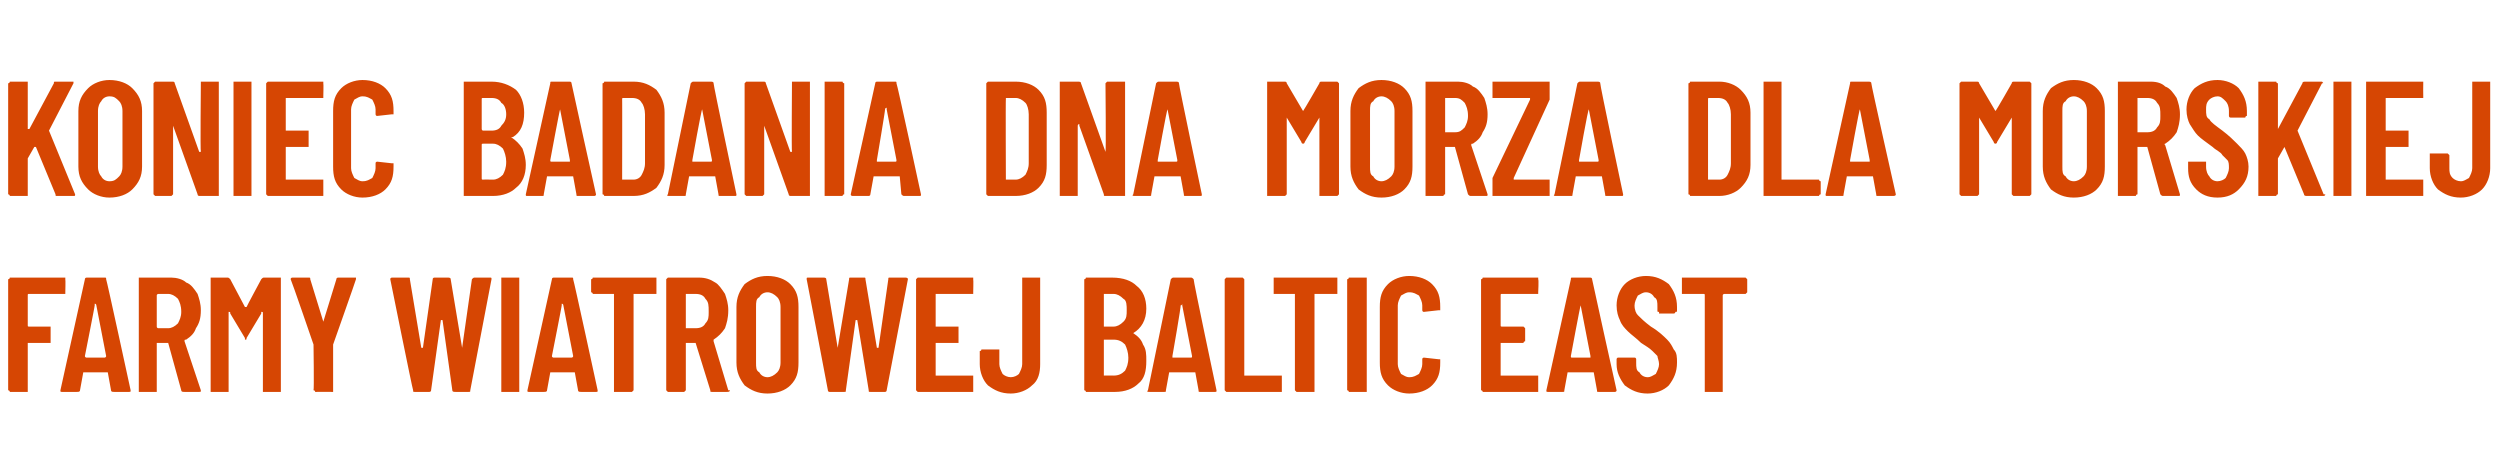
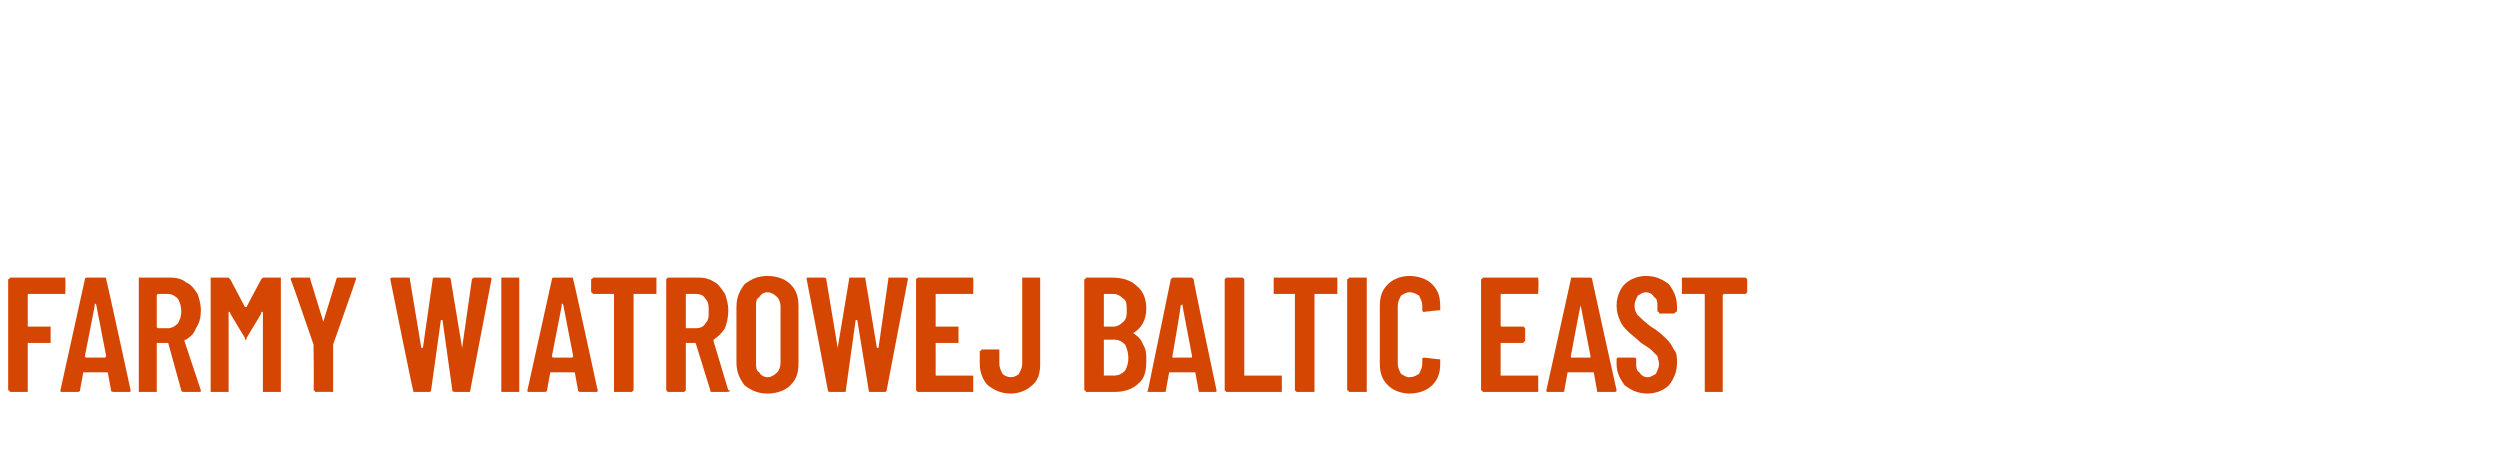
<svg xmlns="http://www.w3.org/2000/svg" version="1.1" width="153.1px" height="29px" viewBox="0 -2 153.1 29" style="top:-2px">
  <desc>Koniec badania dna morza dla morskiej farmy wiatrowej Baltic East</desc>
  <defs />
  <g id="Polygon72843">
-     <path d="M 4 15.9 C 4 15.9 4 15.9 4 16 C 4 16 3.9 16 3.9 16 C 3.9 16 1.8 16 1.8 16 C 1.7 16 1.7 16 1.7 16.1 C 1.7 16.1 1.7 17.9 1.7 17.9 C 1.7 18 1.7 18 1.8 18 C 1.8 18 3 18 3 18 C 3.1 18 3.1 18 3.1 18 C 3.1 18 3.1 18.1 3.1 18.1 C 3.1 18.1 3.1 18.9 3.1 18.9 C 3.1 18.9 3.1 18.9 3.1 19 C 3.1 19 3.1 19 3 19 C 3 19 1.8 19 1.8 19 C 1.7 19 1.7 19 1.7 19 C 1.7 19 1.7 21.9 1.7 21.9 C 1.7 21.9 1.7 21.9 1.7 22 C 1.6 22 1.6 22 1.6 22 C 1.6 22 0.7 22 0.7 22 C 0.6 22 0.6 22 0.6 22 C 0.6 21.9 0.5 21.9 0.5 21.9 C 0.5 21.9 0.5 15.1 0.5 15.1 C 0.5 15.1 0.6 15.1 0.6 15 C 0.6 15 0.6 15 0.7 15 C 0.7 15 3.9 15 3.9 15 C 3.9 15 4 15 4 15 C 4 15.1 4 15.1 4 15.1 C 4.02 15.12 4 15.9 4 15.9 C 4 15.9 4.02 15.88 4 15.9 Z M 7 22 C 6.9 22 6.8 22 6.8 21.9 C 6.8 21.9 6.6 20.8 6.6 20.8 C 6.6 20.8 6.6 20.8 6.6 20.8 C 6.6 20.8 5.1 20.8 5.1 20.8 C 5.1 20.8 5.1 20.8 5.1 20.8 C 5.1 20.8 4.9 21.9 4.9 21.9 C 4.9 22 4.8 22 4.7 22 C 4.7 22 3.8 22 3.8 22 C 3.7 22 3.7 22 3.7 21.9 C 3.7 21.9 5.2 15.1 5.2 15.1 C 5.2 15 5.3 15 5.3 15 C 5.3 15 6.4 15 6.4 15 C 6.5 15 6.5 15 6.5 15.1 C 6.53 15.11 8 21.9 8 21.9 C 8 21.9 8.01 21.91 8 21.9 C 8 22 8 22 7.9 22 C 7.9 22 7 22 7 22 C 7 22 6.97 22 7 22 Z M 5.2 19.8 C 5.2 19.9 5.3 19.9 5.3 19.9 C 5.3 19.9 6.4 19.9 6.4 19.9 C 6.4 19.9 6.5 19.9 6.5 19.8 C 6.5 19.8 5.9 16.7 5.9 16.7 C 5.9 16.7 5.9 16.6 5.8 16.6 C 5.8 16.6 5.8 16.7 5.8 16.7 C 5.82 16.67 5.2 19.8 5.2 19.8 C 5.2 19.8 5.25 19.83 5.2 19.8 Z M 11.3 22 C 11.2 22 11.1 22 11.1 21.9 C 11.1 21.9 10.3 19 10.3 19 C 10.3 19 10.2 19 10.2 19 C 10.2 19 9.7 19 9.7 19 C 9.7 19 9.6 19 9.6 19 C 9.6 19 9.6 21.9 9.6 21.9 C 9.6 21.9 9.6 21.9 9.6 22 C 9.6 22 9.6 22 9.5 22 C 9.5 22 8.6 22 8.6 22 C 8.6 22 8.5 22 8.5 22 C 8.5 21.9 8.5 21.9 8.5 21.9 C 8.5 21.9 8.5 15.1 8.5 15.1 C 8.5 15.1 8.5 15.1 8.5 15 C 8.5 15 8.6 15 8.6 15 C 8.6 15 10.5 15 10.5 15 C 10.8 15 11.2 15.1 11.4 15.3 C 11.7 15.4 11.9 15.7 12.1 16 C 12.2 16.3 12.3 16.6 12.3 17 C 12.3 17.5 12.2 17.8 12 18.1 C 11.9 18.4 11.7 18.6 11.4 18.8 C 11.3 18.8 11.3 18.8 11.3 18.9 C 11.3 18.9 12.3 21.9 12.3 21.9 C 12.3 21.9 12.3 21.9 12.3 21.9 C 12.3 22 12.3 22 12.2 22 C 12.22 22 11.3 22 11.3 22 C 11.3 22 11.26 22 11.3 22 Z M 9.7 16 C 9.7 16 9.6 16 9.6 16.1 C 9.6 16.1 9.6 18 9.6 18 C 9.6 18.1 9.7 18.1 9.7 18.1 C 9.7 18.1 10.3 18.1 10.3 18.1 C 10.5 18.1 10.7 18 10.9 17.8 C 11 17.6 11.1 17.4 11.1 17.1 C 11.1 16.7 11 16.5 10.9 16.3 C 10.7 16.1 10.5 16 10.3 16 C 10.31 16 9.7 16 9.7 16 C 9.7 16 9.7 16 9.7 16 Z M 16 15.1 C 16.1 15 16.1 15 16.2 15 C 16.2 15 17.1 15 17.1 15 C 17.1 15 17.2 15 17.2 15 C 17.2 15.1 17.2 15.1 17.2 15.1 C 17.2 15.1 17.2 21.9 17.2 21.9 C 17.2 21.9 17.2 21.9 17.2 22 C 17.2 22 17.1 22 17.1 22 C 17.1 22 16.2 22 16.2 22 C 16.2 22 16.1 22 16.1 22 C 16.1 21.9 16.1 21.9 16.1 21.9 C 16.1 21.9 16.1 17.2 16.1 17.2 C 16.1 17.1 16.1 17.1 16 17.1 C 16 17.1 16 17.1 16 17.2 C 16 17.2 15.1 18.7 15.1 18.7 C 15.1 18.8 15.1 18.8 15 18.8 C 15 18.8 15 18.8 15 18.7 C 15 18.7 14.1 17.2 14.1 17.2 C 14.1 17.1 14.1 17.1 14 17.1 C 14 17.1 14 17.1 14 17.2 C 14 17.2 14 21.9 14 21.9 C 14 21.9 14 21.9 14 22 C 14 22 13.9 22 13.9 22 C 13.9 22 13 22 13 22 C 13 22 12.9 22 12.9 22 C 12.9 21.9 12.9 21.9 12.9 21.9 C 12.9 21.9 12.9 15.1 12.9 15.1 C 12.9 15.1 12.9 15.1 12.9 15 C 12.9 15 13 15 13 15 C 13 15 13.9 15 13.9 15 C 14 15 14 15 14.1 15.1 C 14.1 15.1 15 16.8 15 16.8 C 15 16.8 15.1 16.8 15.1 16.8 C 15.09 16.79 16 15.1 16 15.1 C 16 15.1 16.04 15.08 16 15.1 Z M 19.4 22 C 19.3 22 19.3 22 19.3 22 C 19.3 21.9 19.2 21.9 19.2 21.9 C 19.24 21.87 19.2 19.1 19.2 19.1 L 19.2 19.1 C 19.2 19.1 17.84 15.14 17.8 15.1 C 17.8 15.1 17.8 15.1 17.8 15.1 C 17.8 15 17.9 15 17.9 15 C 17.9 15 18.9 15 18.9 15 C 19 15 19 15 19 15.1 C 19 15.1 19.8 17.7 19.8 17.7 C 19.8 17.7 19.8 17.7 19.8 17.7 C 19.8 17.7 19.8 17.7 19.8 17.7 C 19.8 17.7 20.6 15.1 20.6 15.1 C 20.6 15 20.7 15 20.7 15 C 20.7 15 21.7 15 21.7 15 C 21.7 15 21.8 15 21.8 15 C 21.8 15.1 21.8 15.1 21.8 15.1 C 21.8 15.14 20.4 19.1 20.4 19.1 L 20.4 19.1 C 20.4 19.1 20.4 21.87 20.4 21.9 C 20.4 21.9 20.4 21.9 20.4 22 C 20.3 22 20.3 22 20.3 22 C 20.28 21.99 19.4 22 19.4 22 C 19.4 22 19.36 21.99 19.4 22 Z M 25.4 22 C 25.3 22 25.3 22 25.3 21.9 C 25.27 21.89 23.9 15.1 23.9 15.1 C 23.9 15.1 23.93 15.09 23.9 15.1 C 23.9 15 24 15 24 15 C 24 15 25 15 25 15 C 25.1 15 25.1 15 25.1 15.1 C 25.1 15.1 25.8 19.3 25.8 19.3 C 25.8 19.3 25.8 19.3 25.9 19.3 C 25.9 19.3 25.9 19.3 25.9 19.3 C 25.9 19.3 26.5 15.1 26.5 15.1 C 26.5 15 26.6 15 26.6 15 C 26.6 15 27.4 15 27.4 15 C 27.5 15 27.6 15 27.6 15.1 C 27.6 15.1 28.3 19.3 28.3 19.3 C 28.3 19.3 28.3 19.3 28.3 19.3 C 28.3 19.3 28.3 19.3 28.3 19.3 C 28.3 19.3 28.9 15.1 28.9 15.1 C 29 15 29 15 29.1 15 C 29.1 15 30 15 30 15 C 30.1 15 30.1 15 30.1 15.1 C 30.1 15.1 28.8 21.9 28.8 21.9 C 28.8 22 28.8 22 28.7 22 C 28.7 22 27.9 22 27.9 22 C 27.8 22 27.7 22 27.7 21.9 C 27.7 21.9 27.1 17.6 27.1 17.6 C 27.1 17.6 27.1 17.6 27 17.6 C 27 17.6 27 17.6 27 17.6 C 27 17.6 26.4 21.9 26.4 21.9 C 26.4 22 26.3 22 26.3 22 C 26.26 22 25.4 22 25.4 22 C 25.4 22 25.4 22 25.4 22 Z M 30.8 22 C 30.8 22 30.7 22 30.7 22 C 30.7 21.9 30.7 21.9 30.7 21.9 C 30.7 21.9 30.7 15.1 30.7 15.1 C 30.7 15.1 30.7 15.1 30.7 15 C 30.7 15 30.8 15 30.8 15 C 30.8 15 31.7 15 31.7 15 C 31.8 15 31.8 15 31.8 15 C 31.8 15.1 31.8 15.1 31.8 15.1 C 31.8 15.1 31.8 21.9 31.8 21.9 C 31.8 21.9 31.8 21.9 31.8 22 C 31.8 22 31.8 22 31.7 22 C 31.73 22 30.8 22 30.8 22 C 30.8 22 30.81 22 30.8 22 Z M 35.6 22 C 35.5 22 35.4 22 35.4 21.9 C 35.4 21.9 35.2 20.8 35.2 20.8 C 35.2 20.8 35.2 20.8 35.2 20.8 C 35.2 20.8 33.7 20.8 33.7 20.8 C 33.7 20.8 33.7 20.8 33.7 20.8 C 33.7 20.8 33.5 21.9 33.5 21.9 C 33.5 22 33.4 22 33.3 22 C 33.3 22 32.4 22 32.4 22 C 32.3 22 32.3 22 32.3 21.9 C 32.3 21.9 33.8 15.1 33.8 15.1 C 33.8 15 33.9 15 33.9 15 C 33.9 15 35 15 35 15 C 35.1 15 35.1 15 35.1 15.1 C 35.13 15.11 36.6 21.9 36.6 21.9 C 36.6 21.9 36.61 21.91 36.6 21.9 C 36.6 22 36.6 22 36.5 22 C 36.5 22 35.6 22 35.6 22 C 35.6 22 35.57 22 35.6 22 Z M 33.8 19.8 C 33.8 19.9 33.9 19.9 33.9 19.9 C 33.9 19.9 35 19.9 35 19.9 C 35 19.9 35.1 19.9 35.1 19.8 C 35.1 19.8 34.5 16.7 34.5 16.7 C 34.5 16.7 34.5 16.6 34.4 16.6 C 34.4 16.6 34.4 16.7 34.4 16.7 C 34.42 16.67 33.8 19.8 33.8 19.8 C 33.8 19.8 33.85 19.83 33.8 19.8 Z M 40.1 15 C 40.1 15 40.2 15 40.2 15 C 40.2 15.1 40.2 15.1 40.2 15.1 C 40.2 15.1 40.2 15.9 40.2 15.9 C 40.2 15.9 40.2 15.9 40.2 16 C 40.2 16 40.1 16 40.1 16 C 40.1 16 38.8 16 38.8 16 C 38.8 16 38.8 16 38.8 16.1 C 38.8 16.1 38.8 21.9 38.8 21.9 C 38.8 21.9 38.8 21.9 38.7 22 C 38.7 22 38.7 22 38.6 22 C 38.6 22 37.7 22 37.7 22 C 37.7 22 37.7 22 37.6 22 C 37.6 21.9 37.6 21.9 37.6 21.9 C 37.6 21.9 37.6 16.1 37.6 16.1 C 37.6 16 37.6 16 37.6 16 C 37.6 16 36.4 16 36.4 16 C 36.3 16 36.3 16 36.3 16 C 36.3 15.9 36.2 15.9 36.2 15.9 C 36.2 15.9 36.2 15.1 36.2 15.1 C 36.2 15.1 36.3 15.1 36.3 15 C 36.3 15 36.3 15 36.4 15 C 36.36 15 40.1 15 40.1 15 C 40.1 15 40.09 15 40.1 15 Z M 43.6 22 C 43.5 22 43.5 22 43.5 21.9 C 43.5 21.9 42.6 19 42.6 19 C 42.6 19 42.6 19 42.6 19 C 42.6 19 42 19 42 19 C 42 19 42 19 42 19 C 42 19 42 21.9 42 21.9 C 42 21.9 42 21.9 41.9 22 C 41.9 22 41.9 22 41.9 22 C 41.9 22 40.9 22 40.9 22 C 40.9 22 40.9 22 40.9 22 C 40.8 21.9 40.8 21.9 40.8 21.9 C 40.8 21.9 40.8 15.1 40.8 15.1 C 40.8 15.1 40.8 15.1 40.9 15 C 40.9 15 40.9 15 40.9 15 C 40.9 15 42.8 15 42.8 15 C 43.2 15 43.5 15.1 43.8 15.3 C 44 15.4 44.2 15.7 44.4 16 C 44.5 16.3 44.6 16.6 44.6 17 C 44.6 17.5 44.5 17.8 44.4 18.1 C 44.2 18.4 44 18.6 43.7 18.8 C 43.7 18.8 43.7 18.8 43.7 18.9 C 43.7 18.9 44.6 21.9 44.6 21.9 C 44.7 21.9 44.7 21.9 44.7 21.9 C 44.7 22 44.6 22 44.5 22 C 44.55 22 43.6 22 43.6 22 C 43.6 22 43.59 22 43.6 22 Z M 42 16 C 42 16 42 16 42 16.1 C 42 16.1 42 18 42 18 C 42 18.1 42 18.1 42 18.1 C 42 18.1 42.6 18.1 42.6 18.1 C 42.9 18.1 43.1 18 43.2 17.8 C 43.4 17.6 43.4 17.4 43.4 17.1 C 43.4 16.7 43.4 16.5 43.2 16.3 C 43.1 16.1 42.9 16 42.6 16 C 42.64 16 42 16 42 16 C 42 16 42.03 16 42 16 Z M 47 22.1 C 46.4 22.1 46 21.9 45.6 21.6 C 45.3 21.2 45.1 20.8 45.1 20.2 C 45.1 20.2 45.1 16.8 45.1 16.8 C 45.1 16.2 45.3 15.8 45.6 15.4 C 46 15.1 46.4 14.9 47 14.9 C 47.6 14.9 48.1 15.1 48.4 15.4 C 48.8 15.8 48.9 16.2 48.9 16.8 C 48.9 16.8 48.9 20.2 48.9 20.2 C 48.9 20.8 48.8 21.2 48.4 21.6 C 48.1 21.9 47.6 22.1 47 22.1 C 47 22.1 47 22.1 47 22.1 Z M 47 21.1 C 47.2 21.1 47.4 21 47.6 20.8 C 47.7 20.7 47.8 20.5 47.8 20.2 C 47.8 20.2 47.8 16.8 47.8 16.8 C 47.8 16.5 47.7 16.3 47.6 16.2 C 47.4 16 47.2 15.9 47 15.9 C 46.8 15.9 46.6 16 46.5 16.2 C 46.3 16.3 46.3 16.5 46.3 16.8 C 46.3 16.8 46.3 20.2 46.3 20.2 C 46.3 20.5 46.3 20.7 46.5 20.8 C 46.6 21 46.8 21.1 47 21.1 C 47 21.1 47 21.1 47 21.1 Z M 50.8 22 C 50.8 22 50.7 22 50.7 21.9 C 50.71 21.89 49.4 15.1 49.4 15.1 C 49.4 15.1 49.37 15.09 49.4 15.1 C 49.4 15 49.4 15 49.5 15 C 49.5 15 50.4 15 50.4 15 C 50.5 15 50.6 15 50.6 15.1 C 50.6 15.1 51.3 19.3 51.3 19.3 C 51.3 19.3 51.3 19.3 51.3 19.3 C 51.3 19.3 51.3 19.3 51.3 19.3 C 51.3 19.3 52 15.1 52 15.1 C 52 15 52 15 52.1 15 C 52.1 15 52.9 15 52.9 15 C 53 15 53 15 53 15.1 C 53 15.1 53.7 19.3 53.7 19.3 C 53.7 19.3 53.7 19.3 53.7 19.3 C 53.7 19.3 53.8 19.3 53.8 19.3 C 53.8 19.3 54.4 15.1 54.4 15.1 C 54.4 15 54.4 15 54.5 15 C 54.5 15 55.4 15 55.4 15 C 55.5 15 55.6 15 55.6 15.1 C 55.6 15.1 54.3 21.9 54.3 21.9 C 54.3 22 54.2 22 54.2 22 C 54.2 22 53.3 22 53.3 22 C 53.2 22 53.2 22 53.2 21.9 C 53.2 21.9 52.5 17.6 52.5 17.6 C 52.5 17.6 52.5 17.6 52.5 17.6 C 52.5 17.6 52.5 17.6 52.4 17.6 C 52.4 17.6 51.8 21.9 51.8 21.9 C 51.8 22 51.8 22 51.7 22 C 51.7 22 50.8 22 50.8 22 C 50.8 22 50.84 22 50.8 22 Z M 59.6 15.9 C 59.6 15.9 59.6 15.9 59.6 16 C 59.6 16 59.5 16 59.5 16 C 59.5 16 57.3 16 57.3 16 C 57.3 16 57.3 16 57.3 16.1 C 57.3 16.1 57.3 17.9 57.3 17.9 C 57.3 18 57.3 18 57.3 18 C 57.3 18 58.6 18 58.6 18 C 58.7 18 58.7 18 58.7 18 C 58.7 18 58.7 18.1 58.7 18.1 C 58.7 18.1 58.7 18.9 58.7 18.9 C 58.7 18.9 58.7 18.9 58.7 19 C 58.7 19 58.7 19 58.6 19 C 58.6 19 57.3 19 57.3 19 C 57.3 19 57.3 19 57.3 19 C 57.3 19 57.3 21 57.3 21 C 57.3 21 57.3 21 57.3 21 C 57.3 21 59.5 21 59.5 21 C 59.5 21 59.6 21 59.6 21 C 59.6 21.1 59.6 21.1 59.6 21.1 C 59.6 21.1 59.6 21.9 59.6 21.9 C 59.6 21.9 59.6 21.9 59.6 22 C 59.6 22 59.5 22 59.5 22 C 59.5 22 56.2 22 56.2 22 C 56.2 22 56.2 22 56.2 22 C 56.1 21.9 56.1 21.9 56.1 21.9 C 56.1 21.9 56.1 15.1 56.1 15.1 C 56.1 15.1 56.1 15.1 56.2 15 C 56.2 15 56.2 15 56.2 15 C 56.2 15 59.5 15 59.5 15 C 59.5 15 59.6 15 59.6 15 C 59.6 15.1 59.6 15.1 59.6 15.1 C 59.62 15.12 59.6 15.9 59.6 15.9 C 59.6 15.9 59.62 15.88 59.6 15.9 Z M 61.9 22.1 C 61.3 22.1 60.9 21.9 60.5 21.6 C 60.2 21.3 60 20.8 60 20.3 C 60 20.3 60 19.5 60 19.5 C 60 19.5 60.1 19.5 60.1 19.4 C 60.1 19.4 60.1 19.4 60.2 19.4 C 60.2 19.4 61.1 19.4 61.1 19.4 C 61.1 19.4 61.1 19.4 61.2 19.4 C 61.2 19.5 61.2 19.5 61.2 19.5 C 61.2 19.5 61.2 20.3 61.2 20.3 C 61.2 20.5 61.3 20.7 61.4 20.9 C 61.5 21 61.7 21.1 61.9 21.1 C 62.1 21.1 62.3 21 62.4 20.9 C 62.5 20.7 62.6 20.5 62.6 20.3 C 62.6 20.3 62.6 15.1 62.6 15.1 C 62.6 15.1 62.6 15.1 62.6 15 C 62.6 15 62.7 15 62.7 15 C 62.7 15 63.6 15 63.6 15 C 63.7 15 63.7 15 63.7 15 C 63.7 15.1 63.7 15.1 63.7 15.1 C 63.7 15.1 63.7 20.3 63.7 20.3 C 63.7 20.8 63.6 21.3 63.2 21.6 C 62.9 21.9 62.4 22.1 61.9 22.1 C 61.9 22.1 61.9 22.1 61.9 22.1 Z M 70.2 20.1 C 70.2 20.7 70.1 21.2 69.7 21.5 C 69.4 21.8 68.9 22 68.3 22 C 68.3 22 66.6 22 66.6 22 C 66.5 22 66.5 22 66.5 22 C 66.5 21.9 66.4 21.9 66.4 21.9 C 66.4 21.9 66.4 15.1 66.4 15.1 C 66.4 15.1 66.5 15.1 66.5 15 C 66.5 15 66.5 15 66.6 15 C 66.6 15 68.1 15 68.1 15 C 68.8 15 69.3 15.2 69.6 15.5 C 70 15.8 70.2 16.3 70.2 16.9 C 70.2 17.6 69.9 18.1 69.4 18.4 C 69.4 18.4 69.4 18.4 69.4 18.4 C 69.7 18.6 69.9 18.8 70 19.1 C 70.2 19.4 70.2 19.7 70.2 20.1 C 70.2 20.1 70.2 20.1 70.2 20.1 Z M 67.6 16 C 67.6 16 67.6 16 67.6 16.1 C 67.6 16.1 67.6 17.9 67.6 17.9 C 67.6 17.9 67.6 18 67.6 18 C 67.6 18 68.2 18 68.2 18 C 68.4 18 68.6 17.9 68.8 17.7 C 69 17.5 69 17.3 69 17 C 69 16.7 69 16.4 68.8 16.3 C 68.6 16.1 68.4 16 68.2 16 C 68.16 16 67.6 16 67.6 16 C 67.6 16 67.65 16 67.6 16 Z M 68.2 21 C 68.5 21 68.7 20.9 68.9 20.7 C 69 20.5 69.1 20.3 69.1 19.9 C 69.1 19.6 69 19.3 68.9 19.1 C 68.7 18.9 68.5 18.8 68.2 18.8 C 68.2 18.8 67.6 18.8 67.6 18.8 C 67.6 18.8 67.6 18.8 67.6 18.9 C 67.6 18.9 67.6 20.9 67.6 20.9 C 67.6 21 67.6 21 67.6 21 C 67.65 20.99 68.2 21 68.2 21 C 68.2 21 68.23 20.99 68.2 21 Z M 73.5 22 C 73.4 22 73.4 22 73.4 21.9 C 73.4 21.9 73.2 20.8 73.2 20.8 C 73.2 20.8 73.2 20.8 73.1 20.8 C 73.1 20.8 71.7 20.8 71.7 20.8 C 71.6 20.8 71.6 20.8 71.6 20.8 C 71.6 20.8 71.4 21.9 71.4 21.9 C 71.4 22 71.4 22 71.3 22 C 71.3 22 70.4 22 70.4 22 C 70.3 22 70.2 22 70.3 21.9 C 70.3 21.9 71.7 15.1 71.7 15.1 C 71.8 15 71.8 15 71.9 15 C 71.9 15 72.9 15 72.9 15 C 73 15 73 15 73.1 15.1 C 73.06 15.11 74.5 21.9 74.5 21.9 C 74.5 21.9 74.54 21.91 74.5 21.9 C 74.5 22 74.5 22 74.4 22 C 74.43 22 73.5 22 73.5 22 C 73.5 22 73.5 22 73.5 22 Z M 71.8 19.8 C 71.8 19.9 71.8 19.9 71.8 19.9 C 71.8 19.9 72.9 19.9 72.9 19.9 C 73 19.9 73 19.9 73 19.8 C 73 19.8 72.4 16.7 72.4 16.7 C 72.4 16.7 72.4 16.6 72.4 16.6 C 72.4 16.6 72.4 16.7 72.3 16.7 C 72.35 16.67 71.8 19.8 71.8 19.8 C 71.8 19.8 71.78 19.83 71.8 19.8 Z M 75.1 22 C 75.1 22 75.1 22 75.1 22 C 75 21.9 75 21.9 75 21.9 C 75 21.9 75 15.1 75 15.1 C 75 15.1 75 15.1 75.1 15 C 75.1 15 75.1 15 75.1 15 C 75.1 15 76.1 15 76.1 15 C 76.1 15 76.1 15 76.1 15 C 76.2 15.1 76.2 15.1 76.2 15.1 C 76.2 15.1 76.2 21 76.2 21 C 76.2 21 76.2 21 76.2 21 C 76.2 21 78.4 21 78.4 21 C 78.4 21 78.5 21 78.5 21 C 78.5 21.1 78.5 21.1 78.5 21.1 C 78.5 21.1 78.5 21.9 78.5 21.9 C 78.5 21.9 78.5 21.9 78.5 22 C 78.5 22 78.4 22 78.4 22 C 78.39 22 75.1 22 75.1 22 C 75.1 22 75.14 22 75.1 22 Z M 81.8 15 C 81.8 15 81.9 15 81.9 15 C 81.9 15.1 81.9 15.1 81.9 15.1 C 81.9 15.1 81.9 15.9 81.9 15.9 C 81.9 15.9 81.9 15.9 81.9 16 C 81.9 16 81.8 16 81.8 16 C 81.8 16 80.5 16 80.5 16 C 80.5 16 80.5 16 80.5 16.1 C 80.5 16.1 80.5 21.9 80.5 21.9 C 80.5 21.9 80.5 21.9 80.5 22 C 80.4 22 80.4 22 80.4 22 C 80.4 22 79.4 22 79.4 22 C 79.4 22 79.4 22 79.4 22 C 79.3 21.9 79.3 21.9 79.3 21.9 C 79.3 21.9 79.3 16.1 79.3 16.1 C 79.3 16 79.3 16 79.3 16 C 79.3 16 78.1 16 78.1 16 C 78 16 78 16 78 16 C 78 15.9 78 15.9 78 15.9 C 78 15.9 78 15.1 78 15.1 C 78 15.1 78 15.1 78 15 C 78 15 78 15 78.1 15 C 78.08 15 81.8 15 81.8 15 C 81.8 15 81.81 15 81.8 15 Z M 82.7 22 C 82.6 22 82.6 22 82.6 22 C 82.6 21.9 82.5 21.9 82.5 21.9 C 82.5 21.9 82.5 15.1 82.5 15.1 C 82.5 15.1 82.6 15.1 82.6 15 C 82.6 15 82.6 15 82.7 15 C 82.7 15 83.6 15 83.6 15 C 83.6 15 83.6 15 83.7 15 C 83.7 15.1 83.7 15.1 83.7 15.1 C 83.7 15.1 83.7 21.9 83.7 21.9 C 83.7 21.9 83.7 21.9 83.7 22 C 83.6 22 83.6 22 83.6 22 C 83.58 22 82.7 22 82.7 22 C 82.7 22 82.66 22 82.7 22 Z M 86.3 22.1 C 85.8 22.1 85.3 21.9 85 21.6 C 84.6 21.2 84.5 20.8 84.5 20.2 C 84.5 20.2 84.5 16.8 84.5 16.8 C 84.5 16.2 84.6 15.8 85 15.4 C 85.3 15.1 85.8 14.9 86.3 14.9 C 86.9 14.9 87.4 15.1 87.7 15.4 C 88.1 15.8 88.2 16.2 88.2 16.8 C 88.2 16.8 88.2 16.9 88.2 16.9 C 88.2 16.9 88.2 17 88.2 17 C 88.2 17 88.2 17 88.1 17 C 88.1 17 87.2 17.1 87.2 17.1 C 87.1 17.1 87.1 17 87.1 17 C 87.1 17 87.1 16.7 87.1 16.7 C 87.1 16.5 87 16.3 86.9 16.1 C 86.7 16 86.6 15.9 86.3 15.9 C 86.1 15.9 86 16 85.8 16.1 C 85.7 16.3 85.6 16.5 85.6 16.7 C 85.6 16.7 85.6 20.3 85.6 20.3 C 85.6 20.5 85.7 20.7 85.8 20.9 C 86 21 86.1 21.1 86.3 21.1 C 86.6 21.1 86.7 21 86.9 20.9 C 87 20.7 87.1 20.5 87.1 20.3 C 87.1 20.3 87.1 20 87.1 20 C 87.1 20 87.1 20 87.1 20 C 87.1 19.9 87.2 19.9 87.2 19.9 C 87.2 19.9 88.1 20 88.1 20 C 88.2 20 88.2 20 88.2 20 C 88.2 20 88.2 20 88.2 20.1 C 88.2 20.1 88.2 20.2 88.2 20.2 C 88.2 20.8 88.1 21.2 87.7 21.6 C 87.4 21.9 86.9 22.1 86.3 22.1 C 86.3 22.1 86.3 22.1 86.3 22.1 Z M 94.2 15.9 C 94.2 15.9 94.2 15.9 94.2 16 C 94.2 16 94.2 16 94.1 16 C 94.1 16 92 16 92 16 C 91.9 16 91.9 16 91.9 16.1 C 91.9 16.1 91.9 17.9 91.9 17.9 C 91.9 18 91.9 18 92 18 C 92 18 93.2 18 93.2 18 C 93.3 18 93.3 18 93.3 18 C 93.3 18 93.4 18.1 93.4 18.1 C 93.4 18.1 93.4 18.9 93.4 18.9 C 93.4 18.9 93.3 18.9 93.3 19 C 93.3 19 93.3 19 93.2 19 C 93.2 19 92 19 92 19 C 91.9 19 91.9 19 91.9 19 C 91.9 19 91.9 21 91.9 21 C 91.9 21 91.9 21 92 21 C 92 21 94.1 21 94.1 21 C 94.2 21 94.2 21 94.2 21 C 94.2 21.1 94.2 21.1 94.2 21.1 C 94.2 21.1 94.2 21.9 94.2 21.9 C 94.2 21.9 94.2 21.9 94.2 22 C 94.2 22 94.2 22 94.1 22 C 94.1 22 90.9 22 90.9 22 C 90.8 22 90.8 22 90.8 22 C 90.8 21.9 90.7 21.9 90.7 21.9 C 90.7 21.9 90.7 15.1 90.7 15.1 C 90.7 15.1 90.8 15.1 90.8 15 C 90.8 15 90.8 15 90.9 15 C 90.9 15 94.1 15 94.1 15 C 94.2 15 94.2 15 94.2 15 C 94.2 15.1 94.2 15.1 94.2 15.1 C 94.24 15.12 94.2 15.9 94.2 15.9 C 94.2 15.9 94.24 15.88 94.2 15.9 Z M 97.9 22 C 97.8 22 97.8 22 97.8 21.9 C 97.8 21.9 97.6 20.8 97.6 20.8 C 97.6 20.8 97.6 20.8 97.5 20.8 C 97.5 20.8 96.1 20.8 96.1 20.8 C 96 20.8 96 20.8 96 20.8 C 96 20.8 95.8 21.9 95.8 21.9 C 95.8 22 95.8 22 95.7 22 C 95.7 22 94.8 22 94.8 22 C 94.7 22 94.7 22 94.7 21.9 C 94.7 21.9 96.2 15.1 96.2 15.1 C 96.2 15 96.2 15 96.3 15 C 96.3 15 97.4 15 97.4 15 C 97.4 15 97.5 15 97.5 15.1 C 97.49 15.11 99 21.9 99 21.9 C 99 21.9 98.97 21.91 99 21.9 C 99 22 98.9 22 98.9 22 C 98.86 22 97.9 22 97.9 22 C 97.9 22 97.93 22 97.9 22 Z M 96.2 19.8 C 96.2 19.9 96.2 19.9 96.3 19.9 C 96.3 19.9 97.4 19.9 97.4 19.9 C 97.4 19.9 97.4 19.9 97.4 19.8 C 97.4 19.8 96.8 16.7 96.8 16.7 C 96.8 16.7 96.8 16.6 96.8 16.6 C 96.8 16.6 96.8 16.7 96.8 16.7 C 96.78 16.67 96.2 19.8 96.2 19.8 C 96.2 19.8 96.21 19.83 96.2 19.8 Z M 100.9 22.1 C 100.3 22.1 99.9 21.9 99.5 21.6 C 99.2 21.2 99 20.8 99 20.3 C 99 20.3 99 20 99 20 C 99 20 99 19.9 99.1 19.9 C 99.1 19.9 99.1 19.9 99.1 19.9 C 99.1 19.9 100 19.9 100 19.9 C 100.1 19.9 100.1 19.9 100.1 19.9 C 100.2 19.9 100.2 20 100.2 20 C 100.2 20 100.2 20.2 100.2 20.2 C 100.2 20.5 100.2 20.7 100.4 20.8 C 100.5 21 100.7 21.1 100.9 21.1 C 101.1 21.1 101.2 21 101.4 20.9 C 101.5 20.7 101.6 20.5 101.6 20.3 C 101.6 20.1 101.5 19.9 101.5 19.8 C 101.4 19.7 101.3 19.6 101.2 19.5 C 101 19.3 100.8 19.2 100.5 19 C 100.2 18.7 99.9 18.5 99.7 18.3 C 99.5 18.1 99.3 17.9 99.2 17.6 C 99.1 17.4 99 17.1 99 16.7 C 99 16.2 99.2 15.7 99.5 15.4 C 99.8 15.1 100.3 14.9 100.8 14.9 C 101.4 14.9 101.8 15.1 102.2 15.4 C 102.5 15.8 102.7 16.2 102.7 16.8 C 102.7 16.8 102.7 17 102.7 17 C 102.7 17.1 102.7 17.1 102.6 17.1 C 102.6 17.1 102.6 17.2 102.5 17.2 C 102.5 17.2 101.6 17.2 101.6 17.2 C 101.6 17.2 101.6 17.1 101.6 17.1 C 101.5 17.1 101.5 17.1 101.5 17 C 101.5 17 101.5 16.8 101.5 16.8 C 101.5 16.5 101.5 16.3 101.3 16.2 C 101.2 16 101 15.9 100.8 15.9 C 100.6 15.9 100.5 16 100.3 16.1 C 100.2 16.3 100.1 16.5 100.1 16.7 C 100.1 17 100.2 17.2 100.3 17.3 C 100.5 17.5 100.7 17.7 101.1 18 C 101.6 18.3 101.9 18.6 102.1 18.8 C 102.3 19 102.4 19.2 102.5 19.4 C 102.7 19.6 102.7 19.9 102.7 20.2 C 102.7 20.8 102.5 21.2 102.2 21.6 C 101.9 21.9 101.4 22.1 100.9 22.1 C 100.9 22.1 100.9 22.1 100.9 22.1 Z M 106.9 15 C 106.9 15 106.9 15 106.9 15 C 107 15.1 107 15.1 107 15.1 C 107 15.1 107 15.9 107 15.9 C 107 15.9 107 15.9 106.9 16 C 106.9 16 106.9 16 106.9 16 C 106.9 16 105.6 16 105.6 16 C 105.6 16 105.5 16 105.5 16.1 C 105.5 16.1 105.5 21.9 105.5 21.9 C 105.5 21.9 105.5 21.9 105.5 22 C 105.5 22 105.5 22 105.4 22 C 105.4 22 104.5 22 104.5 22 C 104.5 22 104.4 22 104.4 22 C 104.4 21.9 104.4 21.9 104.4 21.9 C 104.4 21.9 104.4 16.1 104.4 16.1 C 104.4 16 104.4 16 104.3 16 C 104.3 16 103.1 16 103.1 16 C 103.1 16 103.1 16 103 16 C 103 15.9 103 15.9 103 15.9 C 103 15.9 103 15.1 103 15.1 C 103 15.1 103 15.1 103 15 C 103.1 15 103.1 15 103.1 15 C 103.13 15 106.9 15 106.9 15 C 106.9 15 106.86 15 106.9 15 Z " stroke="none" fill="#d64603" />
+     <path d="M 4 15.9 C 4 15.9 4 15.9 4 16 C 4 16 3.9 16 3.9 16 C 3.9 16 1.8 16 1.8 16 C 1.7 16 1.7 16 1.7 16.1 C 1.7 16.1 1.7 17.9 1.7 17.9 C 1.7 18 1.7 18 1.8 18 C 1.8 18 3 18 3 18 C 3.1 18 3.1 18 3.1 18 C 3.1 18 3.1 18.1 3.1 18.1 C 3.1 18.1 3.1 18.9 3.1 18.9 C 3.1 18.9 3.1 18.9 3.1 19 C 3.1 19 3.1 19 3 19 C 3 19 1.8 19 1.8 19 C 1.7 19 1.7 19 1.7 19 C 1.7 19 1.7 21.9 1.7 21.9 C 1.7 21.9 1.7 21.9 1.7 22 C 1.6 22 1.6 22 1.6 22 C 1.6 22 0.7 22 0.7 22 C 0.6 22 0.6 22 0.6 22 C 0.6 21.9 0.5 21.9 0.5 21.9 C 0.5 21.9 0.5 15.1 0.5 15.1 C 0.5 15.1 0.6 15.1 0.6 15 C 0.6 15 0.6 15 0.7 15 C 0.7 15 3.9 15 3.9 15 C 3.9 15 4 15 4 15 C 4 15.1 4 15.1 4 15.1 C 4.02 15.12 4 15.9 4 15.9 C 4 15.9 4.02 15.88 4 15.9 Z M 7 22 C 6.9 22 6.8 22 6.8 21.9 C 6.8 21.9 6.6 20.8 6.6 20.8 C 6.6 20.8 6.6 20.8 6.6 20.8 C 6.6 20.8 5.1 20.8 5.1 20.8 C 5.1 20.8 5.1 20.8 5.1 20.8 C 5.1 20.8 4.9 21.9 4.9 21.9 C 4.9 22 4.8 22 4.7 22 C 4.7 22 3.8 22 3.8 22 C 3.7 22 3.7 22 3.7 21.9 C 3.7 21.9 5.2 15.1 5.2 15.1 C 5.2 15 5.3 15 5.3 15 C 5.3 15 6.4 15 6.4 15 C 6.5 15 6.5 15 6.5 15.1 C 6.53 15.11 8 21.9 8 21.9 C 8 21.9 8.01 21.91 8 21.9 C 8 22 8 22 7.9 22 C 7.9 22 7 22 7 22 C 7 22 6.97 22 7 22 Z M 5.2 19.8 C 5.2 19.9 5.3 19.9 5.3 19.9 C 5.3 19.9 6.4 19.9 6.4 19.9 C 6.4 19.9 6.5 19.9 6.5 19.8 C 6.5 19.8 5.9 16.7 5.9 16.7 C 5.9 16.7 5.9 16.6 5.8 16.6 C 5.8 16.6 5.8 16.7 5.8 16.7 C 5.82 16.67 5.2 19.8 5.2 19.8 C 5.2 19.8 5.25 19.83 5.2 19.8 Z M 11.3 22 C 11.2 22 11.1 22 11.1 21.9 C 11.1 21.9 10.3 19 10.3 19 C 10.3 19 10.2 19 10.2 19 C 10.2 19 9.7 19 9.7 19 C 9.7 19 9.6 19 9.6 19 C 9.6 19 9.6 21.9 9.6 21.9 C 9.6 21.9 9.6 21.9 9.6 22 C 9.6 22 9.6 22 9.5 22 C 9.5 22 8.6 22 8.6 22 C 8.6 22 8.5 22 8.5 22 C 8.5 21.9 8.5 21.9 8.5 21.9 C 8.5 21.9 8.5 15.1 8.5 15.1 C 8.5 15.1 8.5 15.1 8.5 15 C 8.5 15 8.6 15 8.6 15 C 8.6 15 10.5 15 10.5 15 C 10.8 15 11.2 15.1 11.4 15.3 C 11.7 15.4 11.9 15.7 12.1 16 C 12.2 16.3 12.3 16.6 12.3 17 C 12.3 17.5 12.2 17.8 12 18.1 C 11.9 18.4 11.7 18.6 11.4 18.8 C 11.3 18.8 11.3 18.8 11.3 18.9 C 11.3 18.9 12.3 21.9 12.3 21.9 C 12.3 21.9 12.3 21.9 12.3 21.9 C 12.3 22 12.3 22 12.2 22 C 12.22 22 11.3 22 11.3 22 C 11.3 22 11.26 22 11.3 22 Z M 9.7 16 C 9.7 16 9.6 16 9.6 16.1 C 9.6 16.1 9.6 18 9.6 18 C 9.6 18.1 9.7 18.1 9.7 18.1 C 9.7 18.1 10.3 18.1 10.3 18.1 C 10.5 18.1 10.7 18 10.9 17.8 C 11 17.6 11.1 17.4 11.1 17.1 C 11.1 16.7 11 16.5 10.9 16.3 C 10.7 16.1 10.5 16 10.3 16 C 10.31 16 9.7 16 9.7 16 C 9.7 16 9.7 16 9.7 16 Z M 16 15.1 C 16.1 15 16.1 15 16.2 15 C 16.2 15 17.1 15 17.1 15 C 17.1 15 17.2 15 17.2 15 C 17.2 15.1 17.2 15.1 17.2 15.1 C 17.2 15.1 17.2 21.9 17.2 21.9 C 17.2 21.9 17.2 21.9 17.2 22 C 17.2 22 17.1 22 17.1 22 C 17.1 22 16.2 22 16.2 22 C 16.2 22 16.1 22 16.1 22 C 16.1 21.9 16.1 21.9 16.1 21.9 C 16.1 21.9 16.1 17.2 16.1 17.2 C 16.1 17.1 16.1 17.1 16 17.1 C 16 17.1 16 17.1 16 17.2 C 16 17.2 15.1 18.7 15.1 18.7 C 15.1 18.8 15.1 18.8 15 18.8 C 15 18.8 15 18.8 15 18.7 C 15 18.7 14.1 17.2 14.1 17.2 C 14.1 17.1 14.1 17.1 14 17.1 C 14 17.1 14 17.1 14 17.2 C 14 17.2 14 21.9 14 21.9 C 14 21.9 14 21.9 14 22 C 14 22 13.9 22 13.9 22 C 13.9 22 13 22 13 22 C 13 22 12.9 22 12.9 22 C 12.9 21.9 12.9 21.9 12.9 21.9 C 12.9 21.9 12.9 15.1 12.9 15.1 C 12.9 15.1 12.9 15.1 12.9 15 C 12.9 15 13 15 13 15 C 13 15 13.9 15 13.9 15 C 14 15 14 15 14.1 15.1 C 14.1 15.1 15 16.8 15 16.8 C 15 16.8 15.1 16.8 15.1 16.8 C 15.09 16.79 16 15.1 16 15.1 C 16 15.1 16.04 15.08 16 15.1 Z M 19.4 22 C 19.3 22 19.3 22 19.3 22 C 19.3 21.9 19.2 21.9 19.2 21.9 C 19.24 21.87 19.2 19.1 19.2 19.1 L 19.2 19.1 C 19.2 19.1 17.84 15.14 17.8 15.1 C 17.8 15.1 17.8 15.1 17.8 15.1 C 17.8 15 17.9 15 17.9 15 C 17.9 15 18.9 15 18.9 15 C 19 15 19 15 19 15.1 C 19 15.1 19.8 17.7 19.8 17.7 C 19.8 17.7 19.8 17.7 19.8 17.7 C 19.8 17.7 19.8 17.7 19.8 17.7 C 19.8 17.7 20.6 15.1 20.6 15.1 C 20.6 15 20.7 15 20.7 15 C 20.7 15 21.7 15 21.7 15 C 21.7 15 21.8 15 21.8 15 C 21.8 15.1 21.8 15.1 21.8 15.1 C 21.8 15.14 20.4 19.1 20.4 19.1 L 20.4 19.1 C 20.4 19.1 20.4 21.87 20.4 21.9 C 20.4 21.9 20.4 21.9 20.4 22 C 20.3 22 20.3 22 20.3 22 C 20.28 21.99 19.4 22 19.4 22 C 19.4 22 19.36 21.99 19.4 22 Z M 25.4 22 C 25.3 22 25.3 22 25.3 21.9 C 25.27 21.89 23.9 15.1 23.9 15.1 C 23.9 15.1 23.93 15.09 23.9 15.1 C 23.9 15 24 15 24 15 C 24 15 25 15 25 15 C 25.1 15 25.1 15 25.1 15.1 C 25.1 15.1 25.8 19.3 25.8 19.3 C 25.8 19.3 25.8 19.3 25.9 19.3 C 25.9 19.3 25.9 19.3 25.9 19.3 C 25.9 19.3 26.5 15.1 26.5 15.1 C 26.5 15 26.6 15 26.6 15 C 26.6 15 27.4 15 27.4 15 C 27.5 15 27.6 15 27.6 15.1 C 27.6 15.1 28.3 19.3 28.3 19.3 C 28.3 19.3 28.3 19.3 28.3 19.3 C 28.3 19.3 28.3 19.3 28.3 19.3 C 28.3 19.3 28.9 15.1 28.9 15.1 C 29 15 29 15 29.1 15 C 29.1 15 30 15 30 15 C 30.1 15 30.1 15 30.1 15.1 C 30.1 15.1 28.8 21.9 28.8 21.9 C 28.8 22 28.8 22 28.7 22 C 28.7 22 27.9 22 27.9 22 C 27.8 22 27.7 22 27.7 21.9 C 27.7 21.9 27.1 17.6 27.1 17.6 C 27.1 17.6 27.1 17.6 27 17.6 C 27 17.6 27 17.6 27 17.6 C 27 17.6 26.4 21.9 26.4 21.9 C 26.4 22 26.3 22 26.3 22 C 26.26 22 25.4 22 25.4 22 C 25.4 22 25.4 22 25.4 22 Z M 30.8 22 C 30.8 22 30.7 22 30.7 22 C 30.7 21.9 30.7 21.9 30.7 21.9 C 30.7 21.9 30.7 15.1 30.7 15.1 C 30.7 15.1 30.7 15.1 30.7 15 C 30.7 15 30.8 15 30.8 15 C 30.8 15 31.7 15 31.7 15 C 31.8 15 31.8 15 31.8 15 C 31.8 15.1 31.8 15.1 31.8 15.1 C 31.8 15.1 31.8 21.9 31.8 21.9 C 31.8 21.9 31.8 21.9 31.8 22 C 31.8 22 31.8 22 31.7 22 C 31.73 22 30.8 22 30.8 22 C 30.8 22 30.81 22 30.8 22 Z M 35.6 22 C 35.5 22 35.4 22 35.4 21.9 C 35.4 21.9 35.2 20.8 35.2 20.8 C 35.2 20.8 35.2 20.8 35.2 20.8 C 35.2 20.8 33.7 20.8 33.7 20.8 C 33.7 20.8 33.7 20.8 33.7 20.8 C 33.7 20.8 33.5 21.9 33.5 21.9 C 33.5 22 33.4 22 33.3 22 C 33.3 22 32.4 22 32.4 22 C 32.3 22 32.3 22 32.3 21.9 C 32.3 21.9 33.8 15.1 33.8 15.1 C 33.8 15 33.9 15 33.9 15 C 33.9 15 35 15 35 15 C 35.1 15 35.1 15 35.1 15.1 C 35.13 15.11 36.6 21.9 36.6 21.9 C 36.6 21.9 36.61 21.91 36.6 21.9 C 36.6 22 36.6 22 36.5 22 C 36.5 22 35.6 22 35.6 22 C 35.6 22 35.57 22 35.6 22 Z M 33.8 19.8 C 33.8 19.9 33.9 19.9 33.9 19.9 C 33.9 19.9 35 19.9 35 19.9 C 35 19.9 35.1 19.9 35.1 19.8 C 35.1 19.8 34.5 16.7 34.5 16.7 C 34.5 16.7 34.5 16.6 34.4 16.6 C 34.4 16.6 34.4 16.7 34.4 16.7 C 34.42 16.67 33.8 19.8 33.8 19.8 C 33.8 19.8 33.85 19.83 33.8 19.8 Z M 40.1 15 C 40.1 15 40.2 15 40.2 15 C 40.2 15.1 40.2 15.1 40.2 15.1 C 40.2 15.1 40.2 15.9 40.2 15.9 C 40.2 15.9 40.2 15.9 40.2 16 C 40.2 16 40.1 16 40.1 16 C 40.1 16 38.8 16 38.8 16 C 38.8 16 38.8 16 38.8 16.1 C 38.8 16.1 38.8 21.9 38.8 21.9 C 38.8 21.9 38.8 21.9 38.7 22 C 38.7 22 38.7 22 38.6 22 C 38.6 22 37.7 22 37.7 22 C 37.7 22 37.7 22 37.6 22 C 37.6 21.9 37.6 21.9 37.6 21.9 C 37.6 21.9 37.6 16.1 37.6 16.1 C 37.6 16 37.6 16 37.6 16 C 37.6 16 36.4 16 36.4 16 C 36.3 16 36.3 16 36.3 16 C 36.3 15.9 36.2 15.9 36.2 15.9 C 36.2 15.9 36.2 15.1 36.2 15.1 C 36.2 15.1 36.3 15.1 36.3 15 C 36.3 15 36.3 15 36.4 15 C 36.36 15 40.1 15 40.1 15 C 40.1 15 40.09 15 40.1 15 Z M 43.6 22 C 43.5 22 43.5 22 43.5 21.9 C 43.5 21.9 42.6 19 42.6 19 C 42.6 19 42.6 19 42.6 19 C 42.6 19 42 19 42 19 C 42 19 42 19 42 19 C 42 19 42 21.9 42 21.9 C 42 21.9 42 21.9 41.9 22 C 41.9 22 41.9 22 41.9 22 C 41.9 22 40.9 22 40.9 22 C 40.9 22 40.9 22 40.9 22 C 40.8 21.9 40.8 21.9 40.8 21.9 C 40.8 21.9 40.8 15.1 40.8 15.1 C 40.8 15.1 40.8 15.1 40.9 15 C 40.9 15 40.9 15 40.9 15 C 40.9 15 42.8 15 42.8 15 C 43.2 15 43.5 15.1 43.8 15.3 C 44 15.4 44.2 15.7 44.4 16 C 44.5 16.3 44.6 16.6 44.6 17 C 44.6 17.5 44.5 17.8 44.4 18.1 C 44.2 18.4 44 18.6 43.7 18.8 C 43.7 18.8 43.7 18.8 43.7 18.9 C 43.7 18.9 44.6 21.9 44.6 21.9 C 44.7 21.9 44.7 21.9 44.7 21.9 C 44.7 22 44.6 22 44.5 22 C 44.55 22 43.6 22 43.6 22 C 43.6 22 43.59 22 43.6 22 Z M 42 16 C 42 16 42 16 42 16.1 C 42 16.1 42 18 42 18 C 42 18.1 42 18.1 42 18.1 C 42 18.1 42.6 18.1 42.6 18.1 C 42.9 18.1 43.1 18 43.2 17.8 C 43.4 17.6 43.4 17.4 43.4 17.1 C 43.4 16.7 43.4 16.5 43.2 16.3 C 43.1 16.1 42.9 16 42.6 16 C 42.64 16 42 16 42 16 C 42 16 42.03 16 42 16 Z M 47 22.1 C 46.4 22.1 46 21.9 45.6 21.6 C 45.3 21.2 45.1 20.8 45.1 20.2 C 45.1 20.2 45.1 16.8 45.1 16.8 C 45.1 16.2 45.3 15.8 45.6 15.4 C 46 15.1 46.4 14.9 47 14.9 C 47.6 14.9 48.1 15.1 48.4 15.4 C 48.8 15.8 48.9 16.2 48.9 16.8 C 48.9 16.8 48.9 20.2 48.9 20.2 C 48.9 20.8 48.8 21.2 48.4 21.6 C 48.1 21.9 47.6 22.1 47 22.1 C 47 22.1 47 22.1 47 22.1 Z M 47 21.1 C 47.2 21.1 47.4 21 47.6 20.8 C 47.7 20.7 47.8 20.5 47.8 20.2 C 47.8 20.2 47.8 16.8 47.8 16.8 C 47.8 16.5 47.7 16.3 47.6 16.2 C 47.4 16 47.2 15.9 47 15.9 C 46.8 15.9 46.6 16 46.5 16.2 C 46.3 16.3 46.3 16.5 46.3 16.8 C 46.3 16.8 46.3 20.2 46.3 20.2 C 46.3 20.5 46.3 20.7 46.5 20.8 C 46.6 21 46.8 21.1 47 21.1 C 47 21.1 47 21.1 47 21.1 Z M 50.8 22 C 50.8 22 50.7 22 50.7 21.9 C 50.71 21.89 49.4 15.1 49.4 15.1 C 49.4 15.1 49.37 15.09 49.4 15.1 C 49.4 15 49.4 15 49.5 15 C 49.5 15 50.4 15 50.4 15 C 50.5 15 50.6 15 50.6 15.1 C 50.6 15.1 51.3 19.3 51.3 19.3 C 51.3 19.3 51.3 19.3 51.3 19.3 C 51.3 19.3 51.3 19.3 51.3 19.3 C 51.3 19.3 52 15.1 52 15.1 C 52 15 52 15 52.1 15 C 52.1 15 52.9 15 52.9 15 C 53 15 53 15 53 15.1 C 53 15.1 53.7 19.3 53.7 19.3 C 53.7 19.3 53.7 19.3 53.7 19.3 C 53.7 19.3 53.8 19.3 53.8 19.3 C 53.8 19.3 54.4 15.1 54.4 15.1 C 54.4 15 54.4 15 54.5 15 C 54.5 15 55.4 15 55.4 15 C 55.5 15 55.6 15 55.6 15.1 C 55.6 15.1 54.3 21.9 54.3 21.9 C 54.3 22 54.2 22 54.2 22 C 54.2 22 53.3 22 53.3 22 C 53.2 22 53.2 22 53.2 21.9 C 53.2 21.9 52.5 17.6 52.5 17.6 C 52.5 17.6 52.5 17.6 52.5 17.6 C 52.5 17.6 52.5 17.6 52.4 17.6 C 52.4 17.6 51.8 21.9 51.8 21.9 C 51.8 22 51.8 22 51.7 22 C 51.7 22 50.8 22 50.8 22 C 50.8 22 50.84 22 50.8 22 Z M 59.6 15.9 C 59.6 15.9 59.6 15.9 59.6 16 C 59.6 16 59.5 16 59.5 16 C 59.5 16 57.3 16 57.3 16 C 57.3 16 57.3 16 57.3 16.1 C 57.3 16.1 57.3 17.9 57.3 17.9 C 57.3 18 57.3 18 57.3 18 C 57.3 18 58.6 18 58.6 18 C 58.7 18 58.7 18 58.7 18 C 58.7 18 58.7 18.1 58.7 18.1 C 58.7 18.1 58.7 18.9 58.7 18.9 C 58.7 18.9 58.7 18.9 58.7 19 C 58.7 19 58.7 19 58.6 19 C 58.6 19 57.3 19 57.3 19 C 57.3 19 57.3 19 57.3 19 C 57.3 19 57.3 21 57.3 21 C 57.3 21 57.3 21 57.3 21 C 57.3 21 59.5 21 59.5 21 C 59.5 21 59.6 21 59.6 21 C 59.6 21.1 59.6 21.1 59.6 21.1 C 59.6 21.1 59.6 21.9 59.6 21.9 C 59.6 21.9 59.6 21.9 59.6 22 C 59.6 22 59.5 22 59.5 22 C 59.5 22 56.2 22 56.2 22 C 56.2 22 56.2 22 56.2 22 C 56.1 21.9 56.1 21.9 56.1 21.9 C 56.1 21.9 56.1 15.1 56.1 15.1 C 56.1 15.1 56.1 15.1 56.2 15 C 56.2 15 56.2 15 56.2 15 C 56.2 15 59.5 15 59.5 15 C 59.5 15 59.6 15 59.6 15 C 59.6 15.1 59.6 15.1 59.6 15.1 C 59.62 15.12 59.6 15.9 59.6 15.9 C 59.6 15.9 59.62 15.88 59.6 15.9 Z M 61.9 22.1 C 61.3 22.1 60.9 21.9 60.5 21.6 C 60.2 21.3 60 20.8 60 20.3 C 60 20.3 60 19.5 60 19.5 C 60 19.5 60.1 19.5 60.1 19.4 C 60.1 19.4 60.1 19.4 60.2 19.4 C 60.2 19.4 61.1 19.4 61.1 19.4 C 61.1 19.4 61.1 19.4 61.2 19.4 C 61.2 19.5 61.2 19.5 61.2 19.5 C 61.2 19.5 61.2 20.3 61.2 20.3 C 61.2 20.5 61.3 20.7 61.4 20.9 C 61.5 21 61.7 21.1 61.9 21.1 C 62.1 21.1 62.3 21 62.4 20.9 C 62.5 20.7 62.6 20.5 62.6 20.3 C 62.6 20.3 62.6 15.1 62.6 15.1 C 62.6 15.1 62.6 15.1 62.6 15 C 62.6 15 62.7 15 62.7 15 C 62.7 15 63.6 15 63.6 15 C 63.7 15 63.7 15 63.7 15 C 63.7 15.1 63.7 15.1 63.7 15.1 C 63.7 15.1 63.7 20.3 63.7 20.3 C 63.7 20.8 63.6 21.3 63.2 21.6 C 62.9 21.9 62.4 22.1 61.9 22.1 C 61.9 22.1 61.9 22.1 61.9 22.1 Z M 70.2 20.1 C 70.2 20.7 70.1 21.2 69.7 21.5 C 69.4 21.8 68.9 22 68.3 22 C 68.3 22 66.6 22 66.6 22 C 66.5 22 66.5 22 66.5 22 C 66.5 21.9 66.4 21.9 66.4 21.9 C 66.4 21.9 66.4 15.1 66.4 15.1 C 66.4 15.1 66.5 15.1 66.5 15 C 66.5 15 66.5 15 66.6 15 C 66.6 15 68.1 15 68.1 15 C 68.8 15 69.3 15.2 69.6 15.5 C 70 15.8 70.2 16.3 70.2 16.9 C 70.2 17.6 69.9 18.1 69.4 18.4 C 69.4 18.4 69.4 18.4 69.4 18.4 C 69.7 18.6 69.9 18.8 70 19.1 C 70.2 19.4 70.2 19.7 70.2 20.1 C 70.2 20.1 70.2 20.1 70.2 20.1 Z M 67.6 16 C 67.6 16 67.6 16 67.6 16.1 C 67.6 16.1 67.6 17.9 67.6 17.9 C 67.6 17.9 67.6 18 67.6 18 C 67.6 18 68.2 18 68.2 18 C 68.4 18 68.6 17.9 68.8 17.7 C 69 17.5 69 17.3 69 17 C 69 16.7 69 16.4 68.8 16.3 C 68.6 16.1 68.4 16 68.2 16 C 68.16 16 67.6 16 67.6 16 C 67.6 16 67.65 16 67.6 16 Z M 68.2 21 C 68.5 21 68.7 20.9 68.9 20.7 C 69 20.5 69.1 20.3 69.1 19.9 C 69.1 19.6 69 19.3 68.9 19.1 C 68.7 18.9 68.5 18.8 68.2 18.8 C 68.2 18.8 67.6 18.8 67.6 18.8 C 67.6 18.8 67.6 18.8 67.6 18.9 C 67.6 18.9 67.6 20.9 67.6 20.9 C 67.6 21 67.6 21 67.6 21 C 67.65 20.99 68.2 21 68.2 21 C 68.2 21 68.23 20.99 68.2 21 Z M 73.5 22 C 73.4 22 73.4 22 73.4 21.9 C 73.4 21.9 73.2 20.8 73.2 20.8 C 73.2 20.8 73.2 20.8 73.1 20.8 C 73.1 20.8 71.7 20.8 71.7 20.8 C 71.6 20.8 71.6 20.8 71.6 20.8 C 71.6 20.8 71.4 21.9 71.4 21.9 C 71.4 22 71.4 22 71.3 22 C 71.3 22 70.4 22 70.4 22 C 70.3 22 70.2 22 70.3 21.9 C 70.3 21.9 71.7 15.1 71.7 15.1 C 71.8 15 71.8 15 71.9 15 C 71.9 15 72.9 15 72.9 15 C 73 15 73 15 73.1 15.1 C 73.06 15.11 74.5 21.9 74.5 21.9 C 74.5 21.9 74.54 21.91 74.5 21.9 C 74.5 22 74.5 22 74.4 22 C 74.43 22 73.5 22 73.5 22 C 73.5 22 73.5 22 73.5 22 Z M 71.8 19.8 C 71.8 19.9 71.8 19.9 71.8 19.9 C 71.8 19.9 72.9 19.9 72.9 19.9 C 73 19.9 73 19.9 73 19.8 C 72.4 16.7 72.4 16.6 72.4 16.6 C 72.4 16.6 72.4 16.7 72.3 16.7 C 72.35 16.67 71.8 19.8 71.8 19.8 C 71.8 19.8 71.78 19.83 71.8 19.8 Z M 75.1 22 C 75.1 22 75.1 22 75.1 22 C 75 21.9 75 21.9 75 21.9 C 75 21.9 75 15.1 75 15.1 C 75 15.1 75 15.1 75.1 15 C 75.1 15 75.1 15 75.1 15 C 75.1 15 76.1 15 76.1 15 C 76.1 15 76.1 15 76.1 15 C 76.2 15.1 76.2 15.1 76.2 15.1 C 76.2 15.1 76.2 21 76.2 21 C 76.2 21 76.2 21 76.2 21 C 76.2 21 78.4 21 78.4 21 C 78.4 21 78.5 21 78.5 21 C 78.5 21.1 78.5 21.1 78.5 21.1 C 78.5 21.1 78.5 21.9 78.5 21.9 C 78.5 21.9 78.5 21.9 78.5 22 C 78.5 22 78.4 22 78.4 22 C 78.39 22 75.1 22 75.1 22 C 75.1 22 75.14 22 75.1 22 Z M 81.8 15 C 81.8 15 81.9 15 81.9 15 C 81.9 15.1 81.9 15.1 81.9 15.1 C 81.9 15.1 81.9 15.9 81.9 15.9 C 81.9 15.9 81.9 15.9 81.9 16 C 81.9 16 81.8 16 81.8 16 C 81.8 16 80.5 16 80.5 16 C 80.5 16 80.5 16 80.5 16.1 C 80.5 16.1 80.5 21.9 80.5 21.9 C 80.5 21.9 80.5 21.9 80.5 22 C 80.4 22 80.4 22 80.4 22 C 80.4 22 79.4 22 79.4 22 C 79.4 22 79.4 22 79.4 22 C 79.3 21.9 79.3 21.9 79.3 21.9 C 79.3 21.9 79.3 16.1 79.3 16.1 C 79.3 16 79.3 16 79.3 16 C 79.3 16 78.1 16 78.1 16 C 78 16 78 16 78 16 C 78 15.9 78 15.9 78 15.9 C 78 15.9 78 15.1 78 15.1 C 78 15.1 78 15.1 78 15 C 78 15 78 15 78.1 15 C 78.08 15 81.8 15 81.8 15 C 81.8 15 81.81 15 81.8 15 Z M 82.7 22 C 82.6 22 82.6 22 82.6 22 C 82.6 21.9 82.5 21.9 82.5 21.9 C 82.5 21.9 82.5 15.1 82.5 15.1 C 82.5 15.1 82.6 15.1 82.6 15 C 82.6 15 82.6 15 82.7 15 C 82.7 15 83.6 15 83.6 15 C 83.6 15 83.6 15 83.7 15 C 83.7 15.1 83.7 15.1 83.7 15.1 C 83.7 15.1 83.7 21.9 83.7 21.9 C 83.7 21.9 83.7 21.9 83.7 22 C 83.6 22 83.6 22 83.6 22 C 83.58 22 82.7 22 82.7 22 C 82.7 22 82.66 22 82.7 22 Z M 86.3 22.1 C 85.8 22.1 85.3 21.9 85 21.6 C 84.6 21.2 84.5 20.8 84.5 20.2 C 84.5 20.2 84.5 16.8 84.5 16.8 C 84.5 16.2 84.6 15.8 85 15.4 C 85.3 15.1 85.8 14.9 86.3 14.9 C 86.9 14.9 87.4 15.1 87.7 15.4 C 88.1 15.8 88.2 16.2 88.2 16.8 C 88.2 16.8 88.2 16.9 88.2 16.9 C 88.2 16.9 88.2 17 88.2 17 C 88.2 17 88.2 17 88.1 17 C 88.1 17 87.2 17.1 87.2 17.1 C 87.1 17.1 87.1 17 87.1 17 C 87.1 17 87.1 16.7 87.1 16.7 C 87.1 16.5 87 16.3 86.9 16.1 C 86.7 16 86.6 15.9 86.3 15.9 C 86.1 15.9 86 16 85.8 16.1 C 85.7 16.3 85.6 16.5 85.6 16.7 C 85.6 16.7 85.6 20.3 85.6 20.3 C 85.6 20.5 85.7 20.7 85.8 20.9 C 86 21 86.1 21.1 86.3 21.1 C 86.6 21.1 86.7 21 86.9 20.9 C 87 20.7 87.1 20.5 87.1 20.3 C 87.1 20.3 87.1 20 87.1 20 C 87.1 20 87.1 20 87.1 20 C 87.1 19.9 87.2 19.9 87.2 19.9 C 87.2 19.9 88.1 20 88.1 20 C 88.2 20 88.2 20 88.2 20 C 88.2 20 88.2 20 88.2 20.1 C 88.2 20.1 88.2 20.2 88.2 20.2 C 88.2 20.8 88.1 21.2 87.7 21.6 C 87.4 21.9 86.9 22.1 86.3 22.1 C 86.3 22.1 86.3 22.1 86.3 22.1 Z M 94.2 15.9 C 94.2 15.9 94.2 15.9 94.2 16 C 94.2 16 94.2 16 94.1 16 C 94.1 16 92 16 92 16 C 91.9 16 91.9 16 91.9 16.1 C 91.9 16.1 91.9 17.9 91.9 17.9 C 91.9 18 91.9 18 92 18 C 92 18 93.2 18 93.2 18 C 93.3 18 93.3 18 93.3 18 C 93.3 18 93.4 18.1 93.4 18.1 C 93.4 18.1 93.4 18.9 93.4 18.9 C 93.4 18.9 93.3 18.9 93.3 19 C 93.3 19 93.3 19 93.2 19 C 93.2 19 92 19 92 19 C 91.9 19 91.9 19 91.9 19 C 91.9 19 91.9 21 91.9 21 C 91.9 21 91.9 21 92 21 C 92 21 94.1 21 94.1 21 C 94.2 21 94.2 21 94.2 21 C 94.2 21.1 94.2 21.1 94.2 21.1 C 94.2 21.1 94.2 21.9 94.2 21.9 C 94.2 21.9 94.2 21.9 94.2 22 C 94.2 22 94.2 22 94.1 22 C 94.1 22 90.9 22 90.9 22 C 90.8 22 90.8 22 90.8 22 C 90.8 21.9 90.7 21.9 90.7 21.9 C 90.7 21.9 90.7 15.1 90.7 15.1 C 90.7 15.1 90.8 15.1 90.8 15 C 90.8 15 90.8 15 90.9 15 C 90.9 15 94.1 15 94.1 15 C 94.2 15 94.2 15 94.2 15 C 94.2 15.1 94.2 15.1 94.2 15.1 C 94.24 15.12 94.2 15.9 94.2 15.9 C 94.2 15.9 94.24 15.88 94.2 15.9 Z M 97.9 22 C 97.8 22 97.8 22 97.8 21.9 C 97.8 21.9 97.6 20.8 97.6 20.8 C 97.6 20.8 97.6 20.8 97.5 20.8 C 97.5 20.8 96.1 20.8 96.1 20.8 C 96 20.8 96 20.8 96 20.8 C 96 20.8 95.8 21.9 95.8 21.9 C 95.8 22 95.8 22 95.7 22 C 95.7 22 94.8 22 94.8 22 C 94.7 22 94.7 22 94.7 21.9 C 94.7 21.9 96.2 15.1 96.2 15.1 C 96.2 15 96.2 15 96.3 15 C 96.3 15 97.4 15 97.4 15 C 97.4 15 97.5 15 97.5 15.1 C 97.49 15.11 99 21.9 99 21.9 C 99 21.9 98.97 21.91 99 21.9 C 99 22 98.9 22 98.9 22 C 98.86 22 97.9 22 97.9 22 C 97.9 22 97.93 22 97.9 22 Z M 96.2 19.8 C 96.2 19.9 96.2 19.9 96.3 19.9 C 96.3 19.9 97.4 19.9 97.4 19.9 C 97.4 19.9 97.4 19.9 97.4 19.8 C 97.4 19.8 96.8 16.7 96.8 16.7 C 96.8 16.7 96.8 16.6 96.8 16.6 C 96.8 16.6 96.8 16.7 96.8 16.7 C 96.78 16.67 96.2 19.8 96.2 19.8 C 96.2 19.8 96.21 19.83 96.2 19.8 Z M 100.9 22.1 C 100.3 22.1 99.9 21.9 99.5 21.6 C 99.2 21.2 99 20.8 99 20.3 C 99 20.3 99 20 99 20 C 99 20 99 19.9 99.1 19.9 C 99.1 19.9 99.1 19.9 99.1 19.9 C 99.1 19.9 100 19.9 100 19.9 C 100.1 19.9 100.1 19.9 100.1 19.9 C 100.2 19.9 100.2 20 100.2 20 C 100.2 20 100.2 20.2 100.2 20.2 C 100.2 20.5 100.2 20.7 100.4 20.8 C 100.5 21 100.7 21.1 100.9 21.1 C 101.1 21.1 101.2 21 101.4 20.9 C 101.5 20.7 101.6 20.5 101.6 20.3 C 101.6 20.1 101.5 19.9 101.5 19.8 C 101.4 19.7 101.3 19.6 101.2 19.5 C 101 19.3 100.8 19.2 100.5 19 C 100.2 18.7 99.9 18.5 99.7 18.3 C 99.5 18.1 99.3 17.9 99.2 17.6 C 99.1 17.4 99 17.1 99 16.7 C 99 16.2 99.2 15.7 99.5 15.4 C 99.8 15.1 100.3 14.9 100.8 14.9 C 101.4 14.9 101.8 15.1 102.2 15.4 C 102.5 15.8 102.7 16.2 102.7 16.8 C 102.7 16.8 102.7 17 102.7 17 C 102.7 17.1 102.7 17.1 102.6 17.1 C 102.6 17.1 102.6 17.2 102.5 17.2 C 102.5 17.2 101.6 17.2 101.6 17.2 C 101.6 17.2 101.6 17.1 101.6 17.1 C 101.5 17.1 101.5 17.1 101.5 17 C 101.5 17 101.5 16.8 101.5 16.8 C 101.5 16.5 101.5 16.3 101.3 16.2 C 101.2 16 101 15.9 100.8 15.9 C 100.6 15.9 100.5 16 100.3 16.1 C 100.2 16.3 100.1 16.5 100.1 16.7 C 100.1 17 100.2 17.2 100.3 17.3 C 100.5 17.5 100.7 17.7 101.1 18 C 101.6 18.3 101.9 18.6 102.1 18.8 C 102.3 19 102.4 19.2 102.5 19.4 C 102.7 19.6 102.7 19.9 102.7 20.2 C 102.7 20.8 102.5 21.2 102.2 21.6 C 101.9 21.9 101.4 22.1 100.9 22.1 C 100.9 22.1 100.9 22.1 100.9 22.1 Z M 106.9 15 C 106.9 15 106.9 15 106.9 15 C 107 15.1 107 15.1 107 15.1 C 107 15.1 107 15.9 107 15.9 C 107 15.9 107 15.9 106.9 16 C 106.9 16 106.9 16 106.9 16 C 106.9 16 105.6 16 105.6 16 C 105.6 16 105.5 16 105.5 16.1 C 105.5 16.1 105.5 21.9 105.5 21.9 C 105.5 21.9 105.5 21.9 105.5 22 C 105.5 22 105.5 22 105.4 22 C 105.4 22 104.5 22 104.5 22 C 104.5 22 104.4 22 104.4 22 C 104.4 21.9 104.4 21.9 104.4 21.9 C 104.4 21.9 104.4 16.1 104.4 16.1 C 104.4 16 104.4 16 104.3 16 C 104.3 16 103.1 16 103.1 16 C 103.1 16 103.1 16 103 16 C 103 15.9 103 15.9 103 15.9 C 103 15.9 103 15.1 103 15.1 C 103 15.1 103 15.1 103 15 C 103.1 15 103.1 15 103.1 15 C 103.13 15 106.9 15 106.9 15 C 106.9 15 106.86 15 106.9 15 Z " stroke="none" fill="#d64603" />
  </g>
  <g id="Polygon72842">
-     <path d="M 0.7 10 C 0.6 10 0.6 10 0.6 10 C 0.6 9.9 0.5 9.9 0.5 9.9 C 0.5 9.9 0.5 3.1 0.5 3.1 C 0.5 3.1 0.6 3.1 0.6 3 C 0.6 3 0.6 3 0.7 3 C 0.7 3 1.6 3 1.6 3 C 1.6 3 1.6 3 1.7 3 C 1.7 3.1 1.7 3.1 1.7 3.1 C 1.7 3.1 1.7 5.9 1.7 5.9 C 1.7 5.9 1.7 5.9 1.7 5.9 C 1.7 5.9 1.7 5.9 1.8 5.9 C 1.8 5.9 3.3 3.1 3.3 3.1 C 3.3 3 3.3 3 3.4 3 C 3.4 3 4.4 3 4.4 3 C 4.4 3 4.5 3 4.5 3 C 4.5 3.1 4.5 3.1 4.5 3.1 C 4.5 3.1 3 6 3 6 C 3 6 3 6 3 6 C 3 6 4.6 9.9 4.6 9.9 C 4.6 9.9 4.6 9.9 4.6 9.9 C 4.6 10 4.6 10 4.5 10 C 4.5 10 3.5 10 3.5 10 C 3.4 10 3.4 10 3.4 9.9 C 3.4 9.9 2.2 7 2.2 7 C 2.2 7 2.2 7 2.2 7 C 2.1 7 2.1 7 2.1 7 C 2.1 7 1.7 7.7 1.7 7.7 C 1.7 7.7 1.7 7.7 1.7 7.8 C 1.7 7.8 1.7 9.9 1.7 9.9 C 1.7 9.9 1.7 9.9 1.7 10 C 1.6 10 1.6 10 1.6 10 C 1.58 10 0.7 10 0.7 10 C 0.7 10 0.66 10 0.7 10 Z M 6.7 10.1 C 6.2 10.1 5.7 9.9 5.4 9.6 C 5 9.2 4.8 8.8 4.8 8.2 C 4.8 8.2 4.8 4.8 4.8 4.8 C 4.8 4.2 5 3.8 5.4 3.4 C 5.7 3.1 6.2 2.9 6.7 2.9 C 7.3 2.9 7.8 3.1 8.1 3.4 C 8.5 3.8 8.7 4.2 8.7 4.8 C 8.7 4.8 8.7 8.2 8.7 8.2 C 8.7 8.8 8.5 9.2 8.1 9.6 C 7.8 9.9 7.3 10.1 6.7 10.1 C 6.7 10.1 6.7 10.1 6.7 10.1 Z M 6.7 9.1 C 7 9.1 7.1 9 7.3 8.8 C 7.4 8.7 7.5 8.5 7.5 8.2 C 7.5 8.2 7.5 4.8 7.5 4.8 C 7.5 4.5 7.4 4.3 7.3 4.2 C 7.1 4 7 3.9 6.7 3.9 C 6.5 3.9 6.3 4 6.2 4.2 C 6.1 4.3 6 4.5 6 4.8 C 6 4.8 6 8.2 6 8.2 C 6 8.5 6.1 8.7 6.2 8.8 C 6.3 9 6.5 9.1 6.7 9.1 C 6.7 9.1 6.7 9.1 6.7 9.1 Z M 12.3 3.1 C 12.3 3.1 12.3 3.1 12.3 3 C 12.3 3 12.3 3 12.4 3 C 12.4 3 13.3 3 13.3 3 C 13.3 3 13.4 3 13.4 3 C 13.4 3.1 13.4 3.1 13.4 3.1 C 13.4 3.1 13.4 9.9 13.4 9.9 C 13.4 9.9 13.4 9.9 13.4 10 C 13.4 10 13.3 10 13.3 10 C 13.3 10 12.2 10 12.2 10 C 12.2 10 12.1 10 12.1 9.9 C 12.1 9.9 10.6 5.7 10.6 5.7 C 10.6 5.6 10.6 5.6 10.6 5.6 C 10.6 5.6 10.6 5.7 10.6 5.7 C 10.6 5.7 10.6 9.9 10.6 9.9 C 10.6 9.9 10.6 9.9 10.5 10 C 10.5 10 10.5 10 10.4 10 C 10.4 10 9.5 10 9.5 10 C 9.5 10 9.5 10 9.5 10 C 9.4 9.9 9.4 9.9 9.4 9.9 C 9.4 9.9 9.4 3.1 9.4 3.1 C 9.4 3.1 9.4 3.1 9.5 3 C 9.5 3 9.5 3 9.5 3 C 9.5 3 10.6 3 10.6 3 C 10.6 3 10.7 3 10.7 3.1 C 10.7 3.1 12.2 7.3 12.2 7.3 C 12.2 7.3 12.2 7.3 12.2 7.3 C 12.3 7.3 12.3 7.3 12.3 7.3 C 12.26 7.3 12.3 3.1 12.3 3.1 C 12.3 3.1 12.26 3.12 12.3 3.1 Z M 14.4 10 C 14.4 10 14.3 10 14.3 10 C 14.3 9.9 14.3 9.9 14.3 9.9 C 14.3 9.9 14.3 3.1 14.3 3.1 C 14.3 3.1 14.3 3.1 14.3 3 C 14.3 3 14.4 3 14.4 3 C 14.4 3 15.3 3 15.3 3 C 15.4 3 15.4 3 15.4 3 C 15.4 3.1 15.4 3.1 15.4 3.1 C 15.4 3.1 15.4 9.9 15.4 9.9 C 15.4 9.9 15.4 9.9 15.4 10 C 15.4 10 15.4 10 15.3 10 C 15.33 10 14.4 10 14.4 10 C 14.4 10 14.41 10 14.4 10 Z M 19.8 3.9 C 19.8 3.9 19.8 3.9 19.8 4 C 19.8 4 19.7 4 19.7 4 C 19.7 4 17.5 4 17.5 4 C 17.5 4 17.5 4 17.5 4.1 C 17.5 4.1 17.5 5.9 17.5 5.9 C 17.5 6 17.5 6 17.5 6 C 17.5 6 18.8 6 18.8 6 C 18.9 6 18.9 6 18.9 6 C 18.9 6 18.9 6.1 18.9 6.1 C 18.9 6.1 18.9 6.9 18.9 6.9 C 18.9 6.9 18.9 6.9 18.9 7 C 18.9 7 18.9 7 18.8 7 C 18.8 7 17.5 7 17.5 7 C 17.5 7 17.5 7 17.5 7 C 17.5 7 17.5 9 17.5 9 C 17.5 9 17.5 9 17.5 9 C 17.5 9 19.7 9 19.7 9 C 19.7 9 19.8 9 19.8 9 C 19.8 9.1 19.8 9.1 19.8 9.1 C 19.8 9.1 19.8 9.9 19.8 9.9 C 19.8 9.9 19.8 9.9 19.8 10 C 19.8 10 19.7 10 19.7 10 C 19.7 10 16.4 10 16.4 10 C 16.4 10 16.4 10 16.4 10 C 16.3 9.9 16.3 9.9 16.3 9.9 C 16.3 9.9 16.3 3.1 16.3 3.1 C 16.3 3.1 16.3 3.1 16.4 3 C 16.4 3 16.4 3 16.4 3 C 16.4 3 19.7 3 19.7 3 C 19.7 3 19.8 3 19.8 3 C 19.8 3.1 19.8 3.1 19.8 3.1 C 19.82 3.12 19.8 3.9 19.8 3.9 C 19.8 3.9 19.82 3.88 19.8 3.9 Z M 22.2 10.1 C 21.7 10.1 21.2 9.9 20.9 9.6 C 20.5 9.2 20.4 8.8 20.4 8.2 C 20.4 8.2 20.4 4.8 20.4 4.8 C 20.4 4.2 20.5 3.8 20.9 3.4 C 21.2 3.1 21.7 2.9 22.2 2.9 C 22.8 2.9 23.3 3.1 23.6 3.4 C 24 3.8 24.1 4.2 24.1 4.8 C 24.1 4.8 24.1 4.9 24.1 4.9 C 24.1 4.9 24.1 5 24.1 5 C 24.1 5 24.1 5 24 5 C 24 5 23.1 5.1 23.1 5.1 C 23 5.1 23 5 23 5 C 23 5 23 4.7 23 4.7 C 23 4.5 22.9 4.3 22.8 4.1 C 22.6 4 22.5 3.9 22.2 3.9 C 22 3.9 21.9 4 21.7 4.1 C 21.6 4.3 21.5 4.5 21.5 4.7 C 21.5 4.7 21.5 8.3 21.5 8.3 C 21.5 8.5 21.6 8.7 21.7 8.9 C 21.9 9 22 9.1 22.2 9.1 C 22.5 9.1 22.6 9 22.8 8.9 C 22.9 8.7 23 8.5 23 8.3 C 23 8.3 23 8 23 8 C 23 8 23 8 23 8 C 23 7.9 23.1 7.9 23.1 7.9 C 23.1 7.9 24 8 24 8 C 24.1 8 24.1 8 24.1 8 C 24.1 8 24.1 8 24.1 8.1 C 24.1 8.1 24.1 8.2 24.1 8.2 C 24.1 8.8 24 9.2 23.6 9.6 C 23.3 9.9 22.8 10.1 22.2 10.1 C 22.2 10.1 22.2 10.1 22.2 10.1 Z M 32.2 8.1 C 32.2 8.7 32 9.2 31.6 9.5 C 31.3 9.8 30.8 10 30.2 10 C 30.2 10 28.5 10 28.5 10 C 28.5 10 28.4 10 28.4 10 C 28.4 9.9 28.4 9.9 28.4 9.9 C 28.4 9.9 28.4 3.1 28.4 3.1 C 28.4 3.1 28.4 3.1 28.4 3 C 28.4 3 28.5 3 28.5 3 C 28.5 3 30.1 3 30.1 3 C 30.7 3 31.2 3.2 31.6 3.5 C 31.9 3.8 32.1 4.3 32.1 4.9 C 32.1 5.6 31.9 6.1 31.4 6.4 C 31.3 6.4 31.3 6.4 31.3 6.4 C 31.6 6.6 31.8 6.8 32 7.1 C 32.1 7.4 32.2 7.7 32.2 8.1 C 32.2 8.1 32.2 8.1 32.2 8.1 Z M 29.6 4 C 29.5 4 29.5 4 29.5 4.1 C 29.5 4.1 29.5 5.9 29.5 5.9 C 29.5 5.9 29.5 6 29.6 6 C 29.6 6 30.1 6 30.1 6 C 30.4 6 30.6 5.9 30.7 5.7 C 30.9 5.5 31 5.3 31 5 C 31 4.7 30.9 4.4 30.7 4.3 C 30.6 4.1 30.4 4 30.1 4 C 30.09 4 29.6 4 29.6 4 C 29.6 4 29.58 4 29.6 4 Z M 30.2 9 C 30.4 9 30.6 8.9 30.8 8.7 C 30.9 8.5 31 8.3 31 7.9 C 31 7.6 30.9 7.3 30.8 7.1 C 30.6 6.9 30.4 6.8 30.2 6.8 C 30.2 6.8 29.6 6.8 29.6 6.8 C 29.5 6.8 29.5 6.8 29.5 6.9 C 29.5 6.9 29.5 8.9 29.5 8.9 C 29.5 9 29.5 9 29.6 9 C 29.58 8.99 30.2 9 30.2 9 C 30.2 9 30.16 8.99 30.2 9 Z M 35.4 10 C 35.3 10 35.3 10 35.3 9.9 C 35.3 9.9 35.1 8.8 35.1 8.8 C 35.1 8.8 35.1 8.8 35 8.8 C 35 8.8 33.6 8.8 33.6 8.8 C 33.5 8.8 33.5 8.8 33.5 8.8 C 33.5 8.8 33.3 9.9 33.3 9.9 C 33.3 10 33.3 10 33.2 10 C 33.2 10 32.3 10 32.3 10 C 32.2 10 32.2 10 32.2 9.9 C 32.2 9.9 33.7 3.1 33.7 3.1 C 33.7 3 33.7 3 33.8 3 C 33.8 3 34.9 3 34.9 3 C 34.9 3 35 3 35 3.1 C 34.99 3.11 36.5 9.9 36.5 9.9 C 36.5 9.9 36.47 9.91 36.5 9.9 C 36.5 10 36.4 10 36.4 10 C 36.36 10 35.4 10 35.4 10 C 35.4 10 35.43 10 35.4 10 Z M 33.7 7.8 C 33.7 7.9 33.7 7.9 33.8 7.9 C 33.8 7.9 34.9 7.9 34.9 7.9 C 34.9 7.9 34.9 7.9 34.9 7.8 C 34.9 7.8 34.3 4.7 34.3 4.7 C 34.3 4.7 34.3 4.6 34.3 4.6 C 34.3 4.6 34.3 4.7 34.3 4.7 C 34.28 4.67 33.7 7.8 33.7 7.8 C 33.7 7.8 33.71 7.83 33.7 7.8 Z M 37.1 10 C 37 10 37 10 37 10 C 37 9.9 36.9 9.9 36.9 9.9 C 36.9 9.9 36.9 3.1 36.9 3.1 C 36.9 3.1 37 3.1 37 3 C 37 3 37 3 37.1 3 C 37.1 3 38.8 3 38.8 3 C 39.4 3 39.8 3.2 40.2 3.5 C 40.5 3.9 40.7 4.3 40.7 4.9 C 40.7 4.9 40.7 8.1 40.7 8.1 C 40.7 8.7 40.5 9.1 40.2 9.5 C 39.8 9.8 39.4 10 38.8 10 C 38.78 10 37.1 10 37.1 10 C 37.1 10 37.07 10 37.1 10 Z M 38.1 9 C 38.1 9 38.1 9 38.2 9 C 38.2 9 38.8 9 38.8 9 C 39 9 39.2 8.9 39.3 8.7 C 39.4 8.5 39.5 8.3 39.5 8 C 39.5 8 39.5 5 39.5 5 C 39.5 4.7 39.4 4.4 39.3 4.3 C 39.2 4.1 39 4 38.7 4 C 38.7 4 38.2 4 38.2 4 C 38.1 4 38.1 4 38.1 4.1 C 38.11 4.05 38.1 9 38.1 9 C 38.1 9 38.11 8.95 38.1 9 Z M 44.1 10 C 44 10 44 10 44 9.9 C 44 9.9 43.8 8.8 43.8 8.8 C 43.8 8.8 43.8 8.8 43.7 8.8 C 43.7 8.8 42.3 8.8 42.3 8.8 C 42.2 8.8 42.2 8.8 42.2 8.8 C 42.2 8.8 42 9.9 42 9.9 C 42 10 42 10 41.9 10 C 41.9 10 41 10 41 10 C 40.9 10 40.8 10 40.9 9.9 C 40.9 9.9 42.3 3.1 42.3 3.1 C 42.4 3 42.4 3 42.5 3 C 42.5 3 43.5 3 43.5 3 C 43.6 3 43.7 3 43.7 3.1 C 43.67 3.11 45.1 9.9 45.1 9.9 C 45.1 9.9 45.15 9.91 45.1 9.9 C 45.1 10 45.1 10 45 10 C 45.04 10 44.1 10 44.1 10 C 44.1 10 44.11 10 44.1 10 Z M 42.4 7.8 C 42.4 7.9 42.4 7.9 42.4 7.9 C 42.4 7.9 43.5 7.9 43.5 7.9 C 43.6 7.9 43.6 7.9 43.6 7.8 C 43.6 7.8 43 4.7 43 4.7 C 43 4.7 43 4.6 43 4.6 C 43 4.6 43 4.7 43 4.7 C 42.96 4.67 42.4 7.8 42.4 7.8 C 42.4 7.8 42.39 7.83 42.4 7.8 Z M 48.5 3.1 C 48.5 3.1 48.5 3.1 48.5 3 C 48.5 3 48.6 3 48.6 3 C 48.6 3 49.5 3 49.5 3 C 49.5 3 49.6 3 49.6 3 C 49.6 3.1 49.6 3.1 49.6 3.1 C 49.6 3.1 49.6 9.9 49.6 9.9 C 49.6 9.9 49.6 9.9 49.6 10 C 49.6 10 49.5 10 49.5 10 C 49.5 10 48.4 10 48.4 10 C 48.4 10 48.3 10 48.3 9.9 C 48.3 9.9 46.8 5.7 46.8 5.7 C 46.8 5.6 46.8 5.6 46.8 5.6 C 46.8 5.6 46.8 5.7 46.8 5.7 C 46.8 5.7 46.8 9.9 46.8 9.9 C 46.8 9.9 46.8 9.9 46.7 10 C 46.7 10 46.7 10 46.7 10 C 46.7 10 45.7 10 45.7 10 C 45.7 10 45.7 10 45.7 10 C 45.6 9.9 45.6 9.9 45.6 9.9 C 45.6 9.9 45.6 3.1 45.6 3.1 C 45.6 3.1 45.6 3.1 45.7 3 C 45.7 3 45.7 3 45.7 3 C 45.7 3 46.8 3 46.8 3 C 46.8 3 46.9 3 46.9 3.1 C 46.9 3.1 48.4 7.3 48.4 7.3 C 48.4 7.3 48.4 7.3 48.4 7.3 C 48.5 7.3 48.5 7.3 48.5 7.3 C 48.47 7.3 48.5 3.1 48.5 3.1 C 48.5 3.1 48.47 3.12 48.5 3.1 Z M 50.6 10 C 50.6 10 50.6 10 50.5 10 C 50.5 9.9 50.5 9.9 50.5 9.9 C 50.5 9.9 50.5 3.1 50.5 3.1 C 50.5 3.1 50.5 3.1 50.5 3 C 50.6 3 50.6 3 50.6 3 C 50.6 3 51.5 3 51.5 3 C 51.6 3 51.6 3 51.6 3 C 51.6 3.1 51.7 3.1 51.7 3.1 C 51.7 3.1 51.7 9.9 51.7 9.9 C 51.7 9.9 51.6 9.9 51.6 10 C 51.6 10 51.6 10 51.5 10 C 51.54 10 50.6 10 50.6 10 C 50.6 10 50.62 10 50.6 10 Z M 55.4 10 C 55.3 10 55.3 10 55.2 9.9 C 55.2 9.9 55.1 8.8 55.1 8.8 C 55.1 8.8 55 8.8 55 8.8 C 55 8.8 53.5 8.8 53.5 8.8 C 53.5 8.8 53.5 8.8 53.5 8.8 C 53.5 8.8 53.3 9.9 53.3 9.9 C 53.3 10 53.2 10 53.2 10 C 53.2 10 52.2 10 52.2 10 C 52.2 10 52.1 10 52.1 9.9 C 52.1 9.9 53.6 3.1 53.6 3.1 C 53.6 3 53.7 3 53.7 3 C 53.7 3 54.8 3 54.8 3 C 54.9 3 54.9 3 54.9 3.1 C 54.94 3.11 56.4 9.9 56.4 9.9 C 56.4 9.9 56.42 9.91 56.4 9.9 C 56.4 10 56.4 10 56.3 10 C 56.31 10 55.4 10 55.4 10 C 55.4 10 55.38 10 55.4 10 Z M 53.7 7.8 C 53.7 7.9 53.7 7.9 53.7 7.9 C 53.7 7.9 54.8 7.9 54.8 7.9 C 54.9 7.9 54.9 7.9 54.9 7.8 C 54.9 7.8 54.3 4.7 54.3 4.7 C 54.3 4.7 54.3 4.6 54.3 4.6 C 54.2 4.6 54.2 4.7 54.2 4.7 C 54.23 4.67 53.7 7.8 53.7 7.8 C 53.7 7.8 53.66 7.83 53.7 7.8 Z M 60.5 10 C 60.5 10 60.5 10 60.5 10 C 60.4 9.9 60.4 9.9 60.4 9.9 C 60.4 9.9 60.4 3.1 60.4 3.1 C 60.4 3.1 60.4 3.1 60.5 3 C 60.5 3 60.5 3 60.5 3 C 60.5 3 62.2 3 62.2 3 C 62.8 3 63.3 3.2 63.6 3.5 C 64 3.9 64.1 4.3 64.1 4.9 C 64.1 4.9 64.1 8.1 64.1 8.1 C 64.1 8.7 64 9.1 63.6 9.5 C 63.3 9.8 62.8 10 62.2 10 C 62.25 10 60.5 10 60.5 10 C 60.5 10 60.54 10 60.5 10 Z M 61.6 9 C 61.6 9 61.6 9 61.6 9 C 61.6 9 62.2 9 62.2 9 C 62.4 9 62.6 8.9 62.8 8.7 C 62.9 8.5 63 8.3 63 8 C 63 8 63 5 63 5 C 63 4.7 62.9 4.4 62.8 4.3 C 62.6 4.1 62.4 4 62.2 4 C 62.2 4 61.6 4 61.6 4 C 61.6 4 61.6 4 61.6 4.1 C 61.58 4.05 61.6 9 61.6 9 C 61.6 9 61.58 8.95 61.6 9 Z M 67.7 3.1 C 67.7 3.1 67.7 3.1 67.8 3 C 67.8 3 67.8 3 67.9 3 C 67.9 3 68.8 3 68.8 3 C 68.8 3 68.8 3 68.9 3 C 68.9 3.1 68.9 3.1 68.9 3.1 C 68.9 3.1 68.9 9.9 68.9 9.9 C 68.9 9.9 68.9 9.9 68.9 10 C 68.8 10 68.8 10 68.8 10 C 68.8 10 67.7 10 67.7 10 C 67.6 10 67.6 10 67.6 9.9 C 67.6 9.9 66.1 5.7 66.1 5.7 C 66.1 5.6 66.1 5.6 66.1 5.6 C 66 5.6 66 5.7 66 5.7 C 66 5.7 66 9.9 66 9.9 C 66 9.9 66 9.9 66 10 C 66 10 66 10 65.9 10 C 65.9 10 65 10 65 10 C 65 10 65 10 64.9 10 C 64.9 9.9 64.9 9.9 64.9 9.9 C 64.9 9.9 64.9 3.1 64.9 3.1 C 64.9 3.1 64.9 3.1 64.9 3 C 65 3 65 3 65 3 C 65 3 66 3 66 3 C 66.1 3 66.2 3 66.2 3.1 C 66.2 3.1 67.7 7.3 67.7 7.3 C 67.7 7.3 67.7 7.3 67.7 7.3 C 67.7 7.3 67.7 7.3 67.7 7.3 C 67.74 7.3 67.7 3.1 67.7 3.1 C 67.7 3.1 67.74 3.12 67.7 3.1 Z M 72.6 10 C 72.5 10 72.5 10 72.5 9.9 C 72.5 9.9 72.3 8.8 72.3 8.8 C 72.3 8.8 72.3 8.8 72.2 8.8 C 72.2 8.8 70.8 8.8 70.8 8.8 C 70.7 8.8 70.7 8.8 70.7 8.8 C 70.7 8.8 70.5 9.9 70.5 9.9 C 70.5 10 70.5 10 70.4 10 C 70.4 10 69.5 10 69.5 10 C 69.4 10 69.3 10 69.4 9.9 C 69.4 9.9 70.8 3.1 70.8 3.1 C 70.9 3 70.9 3 71 3 C 71 3 72 3 72 3 C 72.1 3 72.2 3 72.2 3.1 C 72.17 3.11 73.6 9.9 73.6 9.9 C 73.6 9.9 73.65 9.91 73.6 9.9 C 73.6 10 73.6 10 73.5 10 C 73.54 10 72.6 10 72.6 10 C 72.6 10 72.61 10 72.6 10 Z M 70.9 7.8 C 70.9 7.9 70.9 7.9 70.9 7.9 C 70.9 7.9 72 7.9 72 7.9 C 72.1 7.9 72.1 7.9 72.1 7.8 C 72.1 7.8 71.5 4.7 71.5 4.7 C 71.5 4.7 71.5 4.6 71.5 4.6 C 71.5 4.6 71.5 4.7 71.5 4.7 C 71.46 4.67 70.9 7.8 70.9 7.8 C 70.9 7.8 70.89 7.83 70.9 7.8 Z M 80.8 3.1 C 80.8 3 80.9 3 80.9 3 C 80.9 3 81.9 3 81.9 3 C 81.9 3 81.9 3 81.9 3 C 82 3.1 82 3.1 82 3.1 C 82 3.1 82 9.9 82 9.9 C 82 9.9 82 9.9 81.9 10 C 81.9 10 81.9 10 81.9 10 C 81.9 10 80.9 10 80.9 10 C 80.9 10 80.9 10 80.8 10 C 80.8 9.9 80.8 9.9 80.8 9.9 C 80.8 9.9 80.8 5.2 80.8 5.2 C 80.8 5.1 80.8 5.1 80.8 5.1 C 80.8 5.1 80.8 5.1 80.8 5.2 C 80.8 5.2 79.9 6.7 79.9 6.7 C 79.9 6.8 79.8 6.8 79.8 6.8 C 79.8 6.8 79.7 6.8 79.7 6.7 C 79.7 6.7 78.8 5.2 78.8 5.2 C 78.8 5.1 78.8 5.1 78.8 5.1 C 78.8 5.1 78.8 5.1 78.8 5.2 C 78.8 5.2 78.8 9.9 78.8 9.9 C 78.8 9.9 78.8 9.9 78.7 10 C 78.7 10 78.7 10 78.7 10 C 78.7 10 77.7 10 77.7 10 C 77.7 10 77.7 10 77.6 10 C 77.6 9.9 77.6 9.9 77.6 9.9 C 77.6 9.9 77.6 3.1 77.6 3.1 C 77.6 3.1 77.6 3.1 77.6 3 C 77.7 3 77.7 3 77.7 3 C 77.7 3 78.7 3 78.7 3 C 78.7 3 78.8 3 78.8 3.1 C 78.8 3.1 79.8 4.8 79.8 4.8 C 79.8 4.8 79.8 4.8 79.8 4.8 C 79.83 4.79 80.8 3.1 80.8 3.1 C 80.8 3.1 80.78 3.08 80.8 3.1 Z M 84.6 10.1 C 84 10.1 83.6 9.9 83.2 9.6 C 82.9 9.2 82.7 8.8 82.7 8.2 C 82.7 8.2 82.7 4.8 82.7 4.8 C 82.7 4.2 82.9 3.8 83.2 3.4 C 83.6 3.1 84 2.9 84.6 2.9 C 85.2 2.9 85.7 3.1 86 3.4 C 86.4 3.8 86.5 4.2 86.5 4.8 C 86.5 4.8 86.5 8.2 86.5 8.2 C 86.5 8.8 86.4 9.2 86 9.6 C 85.7 9.9 85.2 10.1 84.6 10.1 C 84.6 10.1 84.6 10.1 84.6 10.1 Z M 84.6 9.1 C 84.8 9.1 85 9 85.2 8.8 C 85.3 8.7 85.4 8.5 85.4 8.2 C 85.4 8.2 85.4 4.8 85.4 4.8 C 85.4 4.5 85.3 4.3 85.2 4.2 C 85 4 84.8 3.9 84.6 3.9 C 84.4 3.9 84.2 4 84.1 4.2 C 83.9 4.3 83.9 4.5 83.9 4.8 C 83.9 4.8 83.9 8.2 83.9 8.2 C 83.9 8.5 83.9 8.7 84.1 8.8 C 84.2 9 84.4 9.1 84.6 9.1 C 84.6 9.1 84.6 9.1 84.6 9.1 Z M 90.1 10 C 90 10 90 10 89.9 9.9 C 89.9 9.9 89.1 7 89.1 7 C 89.1 7 89.1 7 89 7 C 89 7 88.5 7 88.5 7 C 88.5 7 88.5 7 88.5 7 C 88.5 7 88.5 9.9 88.5 9.9 C 88.5 9.9 88.4 9.9 88.4 10 C 88.4 10 88.4 10 88.3 10 C 88.3 10 87.4 10 87.4 10 C 87.4 10 87.4 10 87.3 10 C 87.3 9.9 87.3 9.9 87.3 9.9 C 87.3 9.9 87.3 3.1 87.3 3.1 C 87.3 3.1 87.3 3.1 87.3 3 C 87.4 3 87.4 3 87.4 3 C 87.4 3 89.3 3 89.3 3 C 89.6 3 90 3.1 90.2 3.3 C 90.5 3.4 90.7 3.7 90.9 4 C 91 4.3 91.1 4.6 91.1 5 C 91.1 5.5 91 5.8 90.8 6.1 C 90.7 6.4 90.5 6.6 90.2 6.8 C 90.1 6.8 90.1 6.8 90.1 6.9 C 90.1 6.9 91.1 9.9 91.1 9.9 C 91.1 9.9 91.1 9.9 91.1 9.9 C 91.1 10 91.1 10 91 10 C 91.02 10 90.1 10 90.1 10 C 90.1 10 90.06 10 90.1 10 Z M 88.5 4 C 88.5 4 88.5 4 88.5 4.1 C 88.5 4.1 88.5 6 88.5 6 C 88.5 6.1 88.5 6.1 88.5 6.1 C 88.5 6.1 89.1 6.1 89.1 6.1 C 89.4 6.1 89.5 6 89.7 5.8 C 89.8 5.6 89.9 5.4 89.9 5.1 C 89.9 4.7 89.8 4.5 89.7 4.3 C 89.5 4.1 89.4 4 89.1 4 C 89.11 4 88.5 4 88.5 4 C 88.5 4 88.5 4 88.5 4 Z M 91.5 10 C 91.5 10 91.5 10 91.4 10 C 91.4 9.9 91.4 9.9 91.4 9.9 C 91.4 9.9 91.4 9.1 91.4 9.1 C 91.4 9 91.4 9 91.4 8.9 C 91.4 8.9 93.7 4.1 93.7 4.1 C 93.7 4 93.7 4 93.7 4 C 93.7 4 93.7 4 93.7 4 C 93.7 4 91.5 4 91.5 4 C 91.5 4 91.5 4 91.4 4 C 91.4 3.9 91.4 3.9 91.4 3.9 C 91.4 3.9 91.4 3.1 91.4 3.1 C 91.4 3.1 91.4 3.1 91.4 3 C 91.5 3 91.5 3 91.5 3 C 91.5 3 94.8 3 94.8 3 C 94.8 3 94.9 3 94.9 3 C 94.9 3.1 94.9 3.1 94.9 3.1 C 94.9 3.1 94.9 3.9 94.9 3.9 C 94.9 4 94.9 4 94.9 4.1 C 94.9 4.1 92.7 8.9 92.7 8.9 C 92.7 9 92.7 9 92.7 9 C 92.7 9 92.7 9 92.7 9 C 92.7 9 94.8 9 94.8 9 C 94.8 9 94.9 9 94.9 9 C 94.9 9.1 94.9 9.1 94.9 9.1 C 94.9 9.1 94.9 9.9 94.9 9.9 C 94.9 9.9 94.9 9.9 94.9 10 C 94.9 10 94.8 10 94.8 10 C 94.81 10 91.5 10 91.5 10 C 91.5 10 91.53 10 91.5 10 Z M 98.4 10 C 98.3 10 98.3 10 98.3 9.9 C 98.3 9.9 98.1 8.8 98.1 8.8 C 98.1 8.8 98.1 8.8 98 8.8 C 98 8.8 96.6 8.8 96.6 8.8 C 96.5 8.8 96.5 8.8 96.5 8.8 C 96.5 8.8 96.3 9.9 96.3 9.9 C 96.3 10 96.3 10 96.2 10 C 96.2 10 95.3 10 95.3 10 C 95.2 10 95.1 10 95.2 9.9 C 95.2 9.9 96.6 3.1 96.6 3.1 C 96.7 3 96.7 3 96.8 3 C 96.8 3 97.8 3 97.8 3 C 97.9 3 98 3 98 3.1 C 97.96 3.11 99.4 9.9 99.4 9.9 C 99.4 9.9 99.44 9.91 99.4 9.9 C 99.4 10 99.4 10 99.3 10 C 99.33 10 98.4 10 98.4 10 C 98.4 10 98.4 10 98.4 10 Z M 96.7 7.8 C 96.7 7.9 96.7 7.9 96.7 7.9 C 96.7 7.9 97.8 7.9 97.8 7.9 C 97.9 7.9 97.9 7.9 97.9 7.8 C 97.9 7.8 97.3 4.7 97.3 4.7 C 97.3 4.7 97.3 4.6 97.3 4.6 C 97.3 4.6 97.3 4.7 97.3 4.7 C 97.25 4.67 96.7 7.8 96.7 7.8 C 96.7 7.8 96.68 7.83 96.7 7.8 Z M 103.6 10 C 103.5 10 103.5 10 103.5 10 C 103.5 9.9 103.4 9.9 103.4 9.9 C 103.4 9.9 103.4 3.1 103.4 3.1 C 103.4 3.1 103.5 3.1 103.5 3 C 103.5 3 103.5 3 103.6 3 C 103.6 3 105.3 3 105.3 3 C 105.8 3 106.3 3.2 106.6 3.5 C 107 3.9 107.2 4.3 107.2 4.9 C 107.2 4.9 107.2 8.1 107.2 8.1 C 107.2 8.7 107 9.1 106.6 9.5 C 106.3 9.8 105.8 10 105.3 10 C 105.27 10 103.6 10 103.6 10 C 103.6 10 103.56 10 103.6 10 Z M 104.6 9 C 104.6 9 104.6 9 104.7 9 C 104.7 9 105.3 9 105.3 9 C 105.5 9 105.7 8.9 105.8 8.7 C 105.9 8.5 106 8.3 106 8 C 106 8 106 5 106 5 C 106 4.7 105.9 4.4 105.8 4.3 C 105.7 4.1 105.5 4 105.2 4 C 105.2 4 104.7 4 104.7 4 C 104.6 4 104.6 4 104.6 4.1 C 104.6 4.05 104.6 9 104.6 9 C 104.6 9 104.6 8.95 104.6 9 Z M 108.1 10 C 108 10 108 10 108 10 C 108 9.9 108 9.9 108 9.9 C 108 9.9 108 3.1 108 3.1 C 108 3.1 108 3.1 108 3 C 108 3 108 3 108.1 3 C 108.1 3 109 3 109 3 C 109 3 109.1 3 109.1 3 C 109.1 3.1 109.1 3.1 109.1 3.1 C 109.1 3.1 109.1 9 109.1 9 C 109.1 9 109.1 9 109.2 9 C 109.2 9 111.3 9 111.3 9 C 111.4 9 111.4 9 111.4 9 C 111.4 9.1 111.5 9.1 111.5 9.1 C 111.5 9.1 111.5 9.9 111.5 9.9 C 111.5 9.9 111.4 9.9 111.4 10 C 111.4 10 111.4 10 111.3 10 C 111.33 10 108.1 10 108.1 10 C 108.1 10 108.08 10 108.1 10 Z M 115 10 C 114.9 10 114.9 10 114.9 9.9 C 114.9 9.9 114.7 8.8 114.7 8.8 C 114.7 8.8 114.7 8.8 114.6 8.8 C 114.6 8.8 113.2 8.8 113.2 8.8 C 113.1 8.8 113.1 8.8 113.1 8.8 C 113.1 8.8 112.9 9.9 112.9 9.9 C 112.9 10 112.9 10 112.8 10 C 112.8 10 111.9 10 111.9 10 C 111.8 10 111.8 10 111.8 9.9 C 111.8 9.9 113.3 3.1 113.3 3.1 C 113.3 3 113.3 3 113.4 3 C 113.4 3 114.4 3 114.4 3 C 114.5 3 114.6 3 114.6 3.1 C 114.57 3.11 116.1 9.9 116.1 9.9 C 116.1 9.9 116.05 9.91 116.1 9.9 C 116.1 10 116 10 115.9 10 C 115.94 10 115 10 115 10 C 115 10 115.01 10 115 10 Z M 113.3 7.8 C 113.3 7.9 113.3 7.9 113.3 7.9 C 113.3 7.9 114.5 7.9 114.5 7.9 C 114.5 7.9 114.5 7.9 114.5 7.8 C 114.5 7.8 113.9 4.7 113.9 4.7 C 113.9 4.7 113.9 4.6 113.9 4.6 C 113.9 4.6 113.9 4.7 113.9 4.7 C 113.86 4.67 113.3 7.8 113.3 7.8 C 113.3 7.8 113.29 7.83 113.3 7.8 Z M 123.2 3.1 C 123.2 3 123.3 3 123.3 3 C 123.3 3 124.3 3 124.3 3 C 124.3 3 124.3 3 124.3 3 C 124.4 3.1 124.4 3.1 124.4 3.1 C 124.4 3.1 124.4 9.9 124.4 9.9 C 124.4 9.9 124.4 9.9 124.3 10 C 124.3 10 124.3 10 124.3 10 C 124.3 10 123.3 10 123.3 10 C 123.3 10 123.3 10 123.3 10 C 123.2 9.9 123.2 9.9 123.2 9.9 C 123.2 9.9 123.2 5.2 123.2 5.2 C 123.2 5.1 123.2 5.1 123.2 5.1 C 123.2 5.1 123.2 5.1 123.2 5.2 C 123.2 5.2 122.3 6.7 122.3 6.7 C 122.3 6.8 122.2 6.8 122.2 6.8 C 122.2 6.8 122.1 6.8 122.1 6.7 C 122.1 6.7 121.2 5.2 121.2 5.2 C 121.2 5.1 121.2 5.1 121.2 5.1 C 121.2 5.1 121.2 5.1 121.2 5.2 C 121.2 5.2 121.2 9.9 121.2 9.9 C 121.2 9.9 121.2 9.9 121.1 10 C 121.1 10 121.1 10 121.1 10 C 121.1 10 120.1 10 120.1 10 C 120.1 10 120.1 10 120.1 10 C 120 9.9 120 9.9 120 9.9 C 120 9.9 120 3.1 120 3.1 C 120 3.1 120 3.1 120.1 3 C 120.1 3 120.1 3 120.1 3 C 120.1 3 121.1 3 121.1 3 C 121.1 3 121.2 3 121.2 3.1 C 121.2 3.1 122.2 4.8 122.2 4.8 C 122.2 4.8 122.2 4.8 122.2 4.8 C 122.24 4.79 123.2 3.1 123.2 3.1 C 123.2 3.1 123.19 3.08 123.2 3.1 Z M 127 10.1 C 126.4 10.1 126 9.9 125.6 9.6 C 125.3 9.2 125.1 8.8 125.1 8.2 C 125.1 8.2 125.1 4.8 125.1 4.8 C 125.1 4.2 125.3 3.8 125.6 3.4 C 126 3.1 126.4 2.9 127 2.9 C 127.6 2.9 128.1 3.1 128.4 3.4 C 128.8 3.8 128.9 4.2 128.9 4.8 C 128.9 4.8 128.9 8.2 128.9 8.2 C 128.9 8.8 128.8 9.2 128.4 9.6 C 128.1 9.9 127.6 10.1 127 10.1 C 127 10.1 127 10.1 127 10.1 Z M 127 9.1 C 127.2 9.1 127.4 9 127.6 8.8 C 127.7 8.7 127.8 8.5 127.8 8.2 C 127.8 8.2 127.8 4.8 127.8 4.8 C 127.8 4.5 127.7 4.3 127.6 4.2 C 127.4 4 127.2 3.9 127 3.9 C 126.8 3.9 126.6 4 126.5 4.2 C 126.3 4.3 126.3 4.5 126.3 4.8 C 126.3 4.8 126.3 8.2 126.3 8.2 C 126.3 8.5 126.3 8.7 126.5 8.8 C 126.6 9 126.8 9.1 127 9.1 C 127 9.1 127 9.1 127 9.1 Z M 132.5 10 C 132.4 10 132.4 10 132.3 9.9 C 132.3 9.9 131.5 7 131.5 7 C 131.5 7 131.5 7 131.4 7 C 131.4 7 130.9 7 130.9 7 C 130.9 7 130.9 7 130.9 7 C 130.9 7 130.9 9.9 130.9 9.9 C 130.9 9.9 130.8 9.9 130.8 10 C 130.8 10 130.8 10 130.7 10 C 130.7 10 129.8 10 129.8 10 C 129.8 10 129.8 10 129.7 10 C 129.7 9.9 129.7 9.9 129.7 9.9 C 129.7 9.9 129.7 3.1 129.7 3.1 C 129.7 3.1 129.7 3.1 129.7 3 C 129.8 3 129.8 3 129.8 3 C 129.8 3 131.7 3 131.7 3 C 132.1 3 132.4 3.1 132.6 3.3 C 132.9 3.4 133.1 3.7 133.3 4 C 133.4 4.3 133.5 4.6 133.5 5 C 133.5 5.5 133.4 5.8 133.3 6.1 C 133.1 6.4 132.9 6.6 132.6 6.8 C 132.6 6.8 132.5 6.8 132.6 6.9 C 132.6 6.9 133.5 9.9 133.5 9.9 C 133.5 9.9 133.5 9.9 133.5 9.9 C 133.5 10 133.5 10 133.4 10 C 133.43 10 132.5 10 132.5 10 C 132.5 10 132.47 10 132.5 10 Z M 130.9 4 C 130.9 4 130.9 4 130.9 4.1 C 130.9 4.1 130.9 6 130.9 6 C 130.9 6.1 130.9 6.1 130.9 6.1 C 130.9 6.1 131.5 6.1 131.5 6.1 C 131.8 6.1 132 6 132.1 5.8 C 132.3 5.6 132.3 5.4 132.3 5.1 C 132.3 4.7 132.3 4.5 132.1 4.3 C 132 4.1 131.8 4 131.5 4 C 131.52 4 130.9 4 130.9 4 C 130.9 4 130.91 4 130.9 4 Z M 135.8 10.1 C 135.2 10.1 134.8 9.9 134.5 9.6 C 134.1 9.2 134 8.8 134 8.3 C 134 8.3 134 8 134 8 C 134 8 134 7.9 134 7.9 C 134 7.9 134 7.9 134.1 7.9 C 134.1 7.9 135 7.9 135 7.9 C 135 7.9 135 7.9 135.1 7.9 C 135.1 7.9 135.1 8 135.1 8 C 135.1 8 135.1 8.2 135.1 8.2 C 135.1 8.5 135.2 8.7 135.3 8.8 C 135.4 9 135.6 9.1 135.8 9.1 C 136 9.1 136.2 9 136.3 8.9 C 136.4 8.7 136.5 8.5 136.5 8.3 C 136.5 8.1 136.5 7.9 136.4 7.8 C 136.3 7.7 136.2 7.6 136.1 7.5 C 136 7.3 135.7 7.2 135.5 7 C 135.1 6.7 134.8 6.5 134.6 6.3 C 134.4 6.1 134.3 5.9 134.1 5.6 C 134 5.4 133.9 5.1 133.9 4.7 C 133.9 4.2 134.1 3.7 134.4 3.4 C 134.8 3.1 135.2 2.9 135.8 2.9 C 136.3 2.9 136.8 3.1 137.1 3.4 C 137.4 3.8 137.6 4.2 137.6 4.8 C 137.6 4.8 137.6 5 137.6 5 C 137.6 5.1 137.6 5.1 137.6 5.1 C 137.5 5.1 137.5 5.2 137.5 5.2 C 137.5 5.2 136.6 5.2 136.6 5.2 C 136.5 5.2 136.5 5.1 136.5 5.1 C 136.5 5.1 136.5 5.1 136.5 5 C 136.5 5 136.5 4.8 136.5 4.8 C 136.5 4.5 136.4 4.3 136.3 4.2 C 136.1 4 136 3.9 135.8 3.9 C 135.6 3.9 135.4 4 135.3 4.1 C 135.1 4.3 135.1 4.5 135.1 4.7 C 135.1 5 135.1 5.2 135.3 5.3 C 135.4 5.5 135.7 5.7 136.1 6 C 136.5 6.3 136.8 6.6 137 6.8 C 137.2 7 137.4 7.2 137.5 7.4 C 137.6 7.6 137.7 7.9 137.7 8.2 C 137.7 8.8 137.5 9.2 137.1 9.6 C 136.8 9.9 136.4 10.1 135.8 10.1 C 135.8 10.1 135.8 10.1 135.8 10.1 Z M 138.4 10 C 138.4 10 138.3 10 138.3 10 C 138.3 9.9 138.3 9.9 138.3 9.9 C 138.3 9.9 138.3 3.1 138.3 3.1 C 138.3 3.1 138.3 3.1 138.3 3 C 138.3 3 138.4 3 138.4 3 C 138.4 3 139.3 3 139.3 3 C 139.4 3 139.4 3 139.4 3 C 139.4 3.1 139.5 3.1 139.5 3.1 C 139.5 3.1 139.5 5.9 139.5 5.9 C 139.5 5.9 139.5 5.9 139.5 5.9 C 139.5 5.9 139.5 5.9 139.5 5.9 C 139.5 5.9 141 3.1 141 3.1 C 141 3 141.1 3 141.2 3 C 141.2 3 142.2 3 142.2 3 C 142.2 3 142.2 3 142.2 3 C 142.3 3.1 142.3 3.1 142.2 3.1 C 142.2 3.1 140.7 6 140.7 6 C 140.7 6 140.7 6 140.7 6 C 140.7 6 142.3 9.9 142.3 9.9 C 142.3 9.9 142.4 9.9 142.4 9.9 C 142.4 10 142.3 10 142.3 10 C 142.3 10 141.3 10 141.3 10 C 141.2 10 141.1 10 141.1 9.9 C 141.1 9.9 139.9 7 139.9 7 C 139.9 7 139.9 7 139.9 7 C 139.9 7 139.9 7 139.9 7 C 139.9 7 139.5 7.7 139.5 7.7 C 139.5 7.7 139.5 7.7 139.5 7.8 C 139.5 7.8 139.5 9.9 139.5 9.9 C 139.5 9.9 139.4 9.9 139.4 10 C 139.4 10 139.4 10 139.3 10 C 139.33 10 138.4 10 138.4 10 C 138.4 10 138.41 10 138.4 10 Z M 143 10 C 142.9 10 142.9 10 142.9 10 C 142.9 9.9 142.9 9.9 142.9 9.9 C 142.9 9.9 142.9 3.1 142.9 3.1 C 142.9 3.1 142.9 3.1 142.9 3 C 142.9 3 142.9 3 143 3 C 143 3 143.9 3 143.9 3 C 143.9 3 144 3 144 3 C 144 3.1 144 3.1 144 3.1 C 144 3.1 144 9.9 144 9.9 C 144 9.9 144 9.9 144 10 C 144 10 143.9 10 143.9 10 C 143.9 10 143 10 143 10 C 143 10 142.98 10 143 10 Z M 148.4 3.9 C 148.4 3.9 148.4 3.9 148.4 4 C 148.3 4 148.3 4 148.3 4 C 148.3 4 146.1 4 146.1 4 C 146.1 4 146.1 4 146.1 4.1 C 146.1 4.1 146.1 5.9 146.1 5.9 C 146.1 6 146.1 6 146.1 6 C 146.1 6 147.4 6 147.4 6 C 147.4 6 147.5 6 147.5 6 C 147.5 6 147.5 6.1 147.5 6.1 C 147.5 6.1 147.5 6.9 147.5 6.9 C 147.5 6.9 147.5 6.9 147.5 7 C 147.5 7 147.4 7 147.4 7 C 147.4 7 146.1 7 146.1 7 C 146.1 7 146.1 7 146.1 7 C 146.1 7 146.1 9 146.1 9 C 146.1 9 146.1 9 146.1 9 C 146.1 9 148.3 9 148.3 9 C 148.3 9 148.3 9 148.4 9 C 148.4 9.1 148.4 9.1 148.4 9.1 C 148.4 9.1 148.4 9.9 148.4 9.9 C 148.4 9.9 148.4 9.9 148.4 10 C 148.3 10 148.3 10 148.3 10 C 148.3 10 145 10 145 10 C 145 10 145 10 144.9 10 C 144.9 9.9 144.9 9.9 144.9 9.9 C 144.9 9.9 144.9 3.1 144.9 3.1 C 144.9 3.1 144.9 3.1 144.9 3 C 145 3 145 3 145 3 C 145 3 148.3 3 148.3 3 C 148.3 3 148.3 3 148.4 3 C 148.4 3.1 148.4 3.1 148.4 3.1 C 148.39 3.12 148.4 3.9 148.4 3.9 C 148.4 3.9 148.39 3.88 148.4 3.9 Z M 150.7 10.1 C 150.1 10.1 149.7 9.9 149.3 9.6 C 149 9.3 148.8 8.8 148.8 8.3 C 148.8 8.3 148.8 7.5 148.8 7.5 C 148.8 7.5 148.8 7.5 148.8 7.4 C 148.9 7.4 148.9 7.4 148.9 7.4 C 148.9 7.4 149.9 7.4 149.9 7.4 C 149.9 7.4 149.9 7.4 149.9 7.4 C 150 7.5 150 7.5 150 7.5 C 150 7.5 150 8.3 150 8.3 C 150 8.5 150 8.7 150.2 8.9 C 150.3 9 150.5 9.1 150.7 9.1 C 150.9 9.1 151 9 151.2 8.9 C 151.3 8.7 151.4 8.5 151.4 8.3 C 151.4 8.3 151.4 3.1 151.4 3.1 C 151.4 3.1 151.4 3.1 151.4 3 C 151.4 3 151.4 3 151.5 3 C 151.5 3 152.4 3 152.4 3 C 152.4 3 152.5 3 152.5 3 C 152.5 3.1 152.5 3.1 152.5 3.1 C 152.5 3.1 152.5 8.3 152.5 8.3 C 152.5 8.8 152.3 9.3 152 9.6 C 151.7 9.9 151.2 10.1 150.7 10.1 C 150.7 10.1 150.7 10.1 150.7 10.1 Z " stroke="none" fill="#d64603" />
-   </g>
+     </g>
</svg>